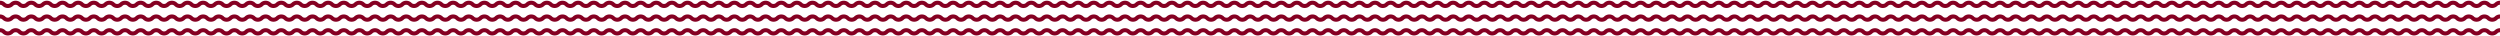
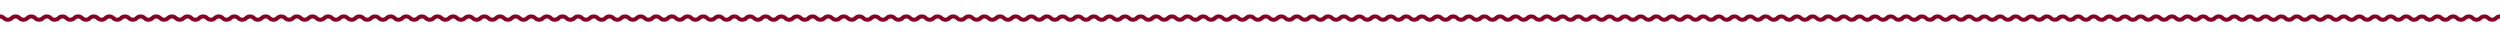
<svg xmlns="http://www.w3.org/2000/svg" viewBox="0 0 11406.078 165.125" fill="#850022">
-   <path d="M11381.738 13.37c-6.234 6.231-16.377 6.23-22.607 0-13.423-13.417-35.26-13.416-48.682 0-6.233 6.231-16.375 6.229-22.606.001-6.481-6.481-15.126-10.05-24.341-10.05s-17.857 3.569-24.341 10.049c-6.233 6.232-16.373 6.232-22.606 0-6.482-6.48-15.127-10.049-24.34-10.049s-17.859 3.569-24.342 10.049c-6.232 6.232-16.373 6.232-22.605 0-6.482-6.48-15.127-10.049-24.342-10.049s-17.858 3.569-24.34 10.049c-6.233 6.231-16.375 6.23-22.607 0-6.482-6.48-15.125-10.048-24.34-10.048s-17.859 3.568-24.34 10.048c-6.234 6.231-16.377 6.23-22.608 0-13.423-13.417-35.259-13.416-48.681 0-6.234 6.231-16.375 6.229-22.607.001-6.48-6.481-15.125-10.05-24.34-10.05s-17.858 3.569-24.341 10.049c-6.233 6.232-16.374 6.232-22.606 0-6.482-6.48-15.127-10.049-24.34-10.049s-17.859 3.569-24.342 10.049c-6.232 6.232-16.373 6.232-22.606 0-6.482-6.48-15.126-10.049-24.341-10.049s-17.859 3.569-24.34 10.049c-6.234 6.231-16.375 6.23-22.607 0-6.482-6.48-15.126-10.048-24.341-10.048s-17.858 3.568-24.339 10.048c-6.235 6.231-16.377 6.23-22.609 0-13.422-13.417-35.258-13.416-48.681 0-6.233 6.231-16.375 6.229-22.606.001-6.482-6.481-15.125-10.05-24.34-10.05s-17.859 3.569-24.342 10.049c-6.232 6.232-16.373 6.232-22.606 0-6.482-6.48-15.126-10.049-24.34-10.049s-17.858 3.569-24.341 10.049a16.01 16.01 0 0 1-22.607 0c-6.482-6.48-15.126-10.049-24.341-10.049s-17.858 3.569-24.339 10.049c-6.234 6.231-16.377 6.23-22.608 0-6.481-6.48-15.126-10.048-24.341-10.048s-17.857 3.568-24.339 10.048c-6.235 6.231-16.377 6.23-22.608 0-13.422-13.417-35.259-13.416-48.682 0-6.232 6.231-16.375 6.229-22.605.001-6.482-6.481-15.126-10.05-24.341-10.05s-17.858 3.569-24.341 10.049c-6.233 6.232-16.373 6.232-22.606 0-6.483-6.48-15.126-10.049-24.341-10.049s-17.858 3.569-24.341 10.049c-6.233 6.232-16.373 6.232-22.606 0-6.482-6.48-15.127-10.049-24.341-10.049s-17.858 3.569-24.339 10.049c-6.234 6.231-16.377 6.23-22.609 0-6.48-6.48-15.125-10.048-24.34-10.048s-17.859 3.568-24.34 10.048c-6.234 6.231-16.377 6.23-22.607 0-13.423-13.417-35.26-13.416-48.682 0-6.233 6.231-16.375 6.229-22.606.001-6.481-6.481-15.126-10.05-24.341-10.05s-17.857 3.569-24.341 10.049c-6.233 6.232-16.373 6.232-22.606 0-6.482-6.48-15.127-10.049-24.34-10.049s-17.859 3.569-24.342 10.049c-6.232 6.232-16.373 6.232-22.605 0-6.482-6.48-15.127-10.049-24.342-10.049s-17.858 3.569-24.34 10.049c-6.233 6.231-16.375 6.23-22.607 0-6.482-6.48-15.125-10.048-24.34-10.048s-17.859 3.568-24.34 10.048c-6.234 6.231-16.377 6.23-22.608 0-13.423-13.417-35.259-13.416-48.681 0-6.234 6.231-16.375 6.229-22.607.001-6.48-6.481-15.125-10.05-24.34-10.05s-17.858 3.569-24.341 10.049c-6.233 6.232-16.374 6.232-22.606 0-6.482-6.48-15.127-10.049-24.34-10.049s-17.859 3.569-24.342 10.049c-6.232 6.232-16.373 6.232-22.606 0-6.482-6.48-15.126-10.049-24.341-10.049s-17.859 3.569-24.34 10.049c-6.234 6.231-16.375 6.23-22.607 0-6.482-6.48-15.126-10.048-24.341-10.048S9249.58 6.89 9243.1 13.37c-6.235 6.231-16.377 6.23-22.609 0-13.422-13.417-35.258-13.416-48.681 0-6.233 6.231-16.375 6.229-22.606.001-6.482-6.481-15.125-10.05-24.34-10.05s-17.859 3.569-24.342 10.049c-6.232 6.232-16.373 6.232-22.606 0-6.482-6.48-15.126-10.049-24.34-10.049s-17.858 3.569-24.341 10.049a16.01 16.01 0 0 1-22.607 0c-6.482-6.48-15.126-10.049-24.341-10.049s-17.858 3.569-24.339 10.049c-6.234 6.231-16.377 6.23-22.608 0-6.481-6.48-15.126-10.048-24.341-10.048s-17.857 3.568-24.339 10.048c-6.235 6.231-16.377 6.23-22.608 0-13.422-13.417-35.259-13.416-48.682 0-6.232 6.231-16.375 6.229-22.605.001-6.482-6.481-15.126-10.05-24.341-10.05s-17.858 3.569-24.341 10.049c-6.233 6.232-16.373 6.232-22.606 0-6.483-6.48-15.126-10.049-24.341-10.049s-17.858 3.569-24.341 10.049c-6.233 6.232-16.373 6.232-22.606 0-6.482-6.48-15.127-10.049-24.341-10.049s-17.858 3.569-24.339 10.049c-6.234 6.231-16.377 6.23-22.609 0-6.48-6.48-15.125-10.048-24.34-10.048s-17.859 3.568-24.34 10.048c-6.234 6.231-16.377 6.23-22.607 0-13.423-13.417-35.26-13.416-48.682 0-6.233 6.231-16.375 6.229-22.606.001-6.481-6.481-15.126-10.05-24.341-10.05s-17.857 3.569-24.341 10.049c-6.233 6.232-16.373 6.232-22.606 0-6.482-6.48-15.127-10.049-24.34-10.049s-17.859 3.569-24.342 10.049c-6.232 6.232-16.373 6.232-22.605 0-6.482-6.48-15.127-10.049-24.342-10.049s-17.858 3.569-24.34 10.049c-6.233 6.231-16.375 6.23-22.607 0-6.482-6.48-15.125-10.048-24.34-10.048s-17.859 3.568-24.34 10.048c-6.235 6.231-16.377 6.23-22.608 0-13.422-13.417-35.259-13.416-48.681 0-6.233 6.231-16.375 6.229-22.606.001-6.481-6.481-15.125-10.05-24.34-10.05s-17.858 3.569-24.341 10.049c-6.233 6.232-16.374 6.232-22.606 0-6.483-6.48-15.126-10.049-24.34-10.049S7966.4 6.89 7959.918 13.37c-6.233 6.232-16.373 6.232-22.606 0-6.482-6.48-15.126-10.049-24.341-10.049s-17.859 3.569-24.339 10.049c-6.234 6.231-16.376 6.23-22.608 0-6.481-6.48-15.125-10.048-24.34-10.048s-17.859 3.568-24.339 10.048c-6.235 6.231-16.377 6.23-22.608 0-13.422-13.417-35.259-13.416-48.681 0-6.233 6.231-16.375 6.229-22.606.001-6.482-6.481-15.125-10.05-24.34-10.05s-17.858 3.569-24.341 10.049c-6.233 6.232-16.373 6.232-22.606 0-6.482-6.48-15.126-10.049-24.34-10.049s-17.859 3.569-24.341 10.049c-6.233 6.232-16.373 6.232-22.606 0-6.482-6.48-15.126-10.049-24.341-10.049s-17.858 3.569-24.339 10.049c-6.234 6.231-16.376 6.23-22.608 0-6.482-6.48-15.125-10.048-24.34-10.048s-17.858 3.568-24.339 10.048c-6.235 6.231-16.377 6.23-22.608 0-13.422-13.417-35.259-13.416-48.681 0-6.233 6.231-16.375 6.229-22.606.001-6.481-6.481-15.125-10.05-24.34-10.05s-17.858 3.569-24.341 10.049c-6.233 6.232-16.374 6.232-22.606 0-6.483-6.48-15.126-10.049-24.34-10.049s-17.859 3.569-24.341 10.049c-6.233 6.232-16.373 6.232-22.606 0-6.482-6.48-15.126-10.049-24.341-10.049S7182.24 6.89 7175.76 13.37c-6.234 6.231-16.376 6.23-22.608 0-6.481-6.48-15.125-10.048-24.34-10.048s-17.859 3.568-24.339 10.048c-6.235 6.231-16.377 6.23-22.608 0-13.422-13.417-35.259-13.416-48.681 0-6.233 6.231-16.375 6.229-22.606.001-6.482-6.481-15.125-10.05-24.34-10.05s-17.858 3.569-24.341 10.049c-6.233 6.232-16.373 6.232-22.606 0-6.482-6.48-15.126-10.049-24.34-10.049s-17.859 3.569-24.341 10.049c-6.233 6.232-16.373 6.232-22.606 0-6.482-6.48-15.126-10.049-24.341-10.049s-17.858 3.569-24.339 10.049c-6.234 6.231-16.376 6.23-22.608 0-6.482-6.48-15.125-10.048-24.34-10.048S6754.5 6.89 6748.02 13.37c-6.235 6.231-16.377 6.23-22.608 0-13.422-13.417-35.259-13.416-48.681 0-6.233 6.231-16.375 6.229-22.606.001-6.481-6.481-15.125-10.05-24.34-10.05s-17.858 3.569-24.341 10.049c-6.233 6.232-16.374 6.232-22.606 0-6.483-6.48-15.126-10.049-24.34-10.049s-17.859 3.569-24.341 10.049c-6.233 6.232-16.373 6.232-22.606 0-6.482-6.48-15.126-10.049-24.341-10.049s-17.859 3.569-24.339 10.049c-6.234 6.231-16.376 6.23-22.608 0-6.481-6.48-15.125-10.048-24.34-10.048S6398.06 6.89 6391.58 13.37c-6.235 6.231-16.377 6.23-22.608 0-13.422-13.417-35.259-13.416-48.681 0-6.233 6.231-16.375 6.229-22.606.001-6.482-6.481-15.125-10.05-24.34-10.05s-17.858 3.569-24.341 10.049c-6.233 6.232-16.373 6.232-22.606 0-6.482-6.48-15.126-10.049-24.34-10.049s-17.859 3.569-24.341 10.049c-6.233 6.232-16.373 6.232-22.606 0-6.482-6.48-15.126-10.049-24.341-10.049s-17.858 3.569-24.339 10.049c-6.234 6.231-16.376 6.23-22.608 0-6.482-6.48-15.125-10.048-24.34-10.048s-17.858 3.568-24.339 10.048c-6.235 6.231-16.377 6.23-22.608 0-13.422-13.417-35.259-13.416-48.681 0-6.233 6.231-16.375 6.229-22.606.001-6.481-6.481-15.125-10.05-24.34-10.05s-17.858 3.569-24.341 10.049c-6.233 6.232-16.374 6.232-22.606 0-6.483-6.48-15.126-10.049-24.34-10.049s-17.859 3.569-24.341 10.049c-6.233 6.232-16.373 6.232-22.606 0-6.482-6.48-15.126-10.049-24.341-10.049s-17.859 3.569-24.339 10.049c-6.234 6.231-16.376 6.23-22.608 0-6.481-6.48-15.125-10.048-24.34-10.048h0c-9.215 0-17.859 3.568-24.339 10.048-6.235 6.231-16.377 6.23-22.608 0-13.422-13.417-35.259-13.416-48.681 0-6.233 6.231-16.375 6.229-22.606.001-6.482-6.481-15.125-10.05-24.34-10.05s-17.858 3.569-24.341 10.049c-6.233 6.232-16.373 6.232-22.606 0-6.482-6.48-15.126-10.049-24.34-10.049s-17.859 3.569-24.341 10.049c-6.233 6.232-16.373 6.232-22.606 0-6.482-6.48-15.126-10.049-24.341-10.049s-17.858 3.569-24.339 10.049c-6.234 6.231-16.376 6.23-22.608 0-6.482-6.48-15.125-10.048-24.34-10.048s-17.858 3.568-24.339 10.048c-6.235 6.231-16.377 6.23-22.608 0-13.422-13.417-35.259-13.416-48.681 0-6.233 6.231-16.375 6.229-22.606.001-6.481-6.481-15.125-10.05-24.34-10.05s-17.858 3.569-24.341 10.049c-6.233 6.232-16.374 6.232-22.606 0-6.483-6.48-15.126-10.049-24.34-10.049s-17.859 3.569-24.341 10.049c-6.233 6.232-16.373 6.232-22.606 0-6.482-6.48-15.126-10.049-24.341-10.049s-17.859 3.569-24.339 10.049c-6.234 6.231-16.376 6.23-22.608 0-6.481-6.48-15.125-10.048-24.34-10.048S4972.3 6.89 4965.82 13.37c-6.235 6.231-16.377 6.23-22.608 0-13.422-13.417-35.259-13.416-48.681 0-6.233 6.231-16.375 6.229-22.606.001-6.482-6.481-15.125-10.05-24.34-10.05s-17.858 3.569-24.341 10.049c-6.233 6.232-16.373 6.232-22.606 0-6.482-6.48-15.126-10.049-24.34-10.049s-17.859 3.569-24.341 10.049c-6.233 6.232-16.373 6.232-22.606 0-6.482-6.48-15.126-10.049-24.341-10.049s-17.858 3.569-24.339 10.049c-6.234 6.231-16.376 6.23-22.608 0-6.482-6.48-15.125-10.048-24.34-10.048s-17.858 3.568-24.339 10.048c-6.235 6.231-16.377 6.23-22.608 0-13.422-13.417-35.259-13.416-48.681 0-6.233 6.231-16.375 6.229-22.606.001-6.481-6.481-15.125-10.05-24.34-10.05s-17.858 3.569-24.341 10.049c-6.233 6.232-16.374 6.232-22.606 0-6.483-6.48-15.126-10.049-24.34-10.049s-17.859 3.569-24.341 10.049c-6.233 6.232-16.373 6.232-22.606 0-6.482-6.48-15.126-10.049-24.341-10.049s-17.859 3.569-24.339 10.049c-6.234 6.231-16.376 6.23-22.608 0-6.481-6.48-15.125-10.048-24.34-10.048S4259.42 6.89 4252.94 13.37c-6.235 6.231-16.377 6.23-22.608 0-13.422-13.417-35.259-13.416-48.681 0-6.233 6.231-16.375 6.229-22.606.001-6.482-6.481-15.125-10.05-24.34-10.05s-17.858 3.569-24.341 10.049c-6.233 6.232-16.373 6.232-22.606 0-6.482-6.48-15.126-10.049-24.34-10.049s-17.859 3.569-24.341 10.049c-6.233 6.232-16.373 6.232-22.606 0-6.482-6.48-15.126-10.049-24.341-10.049s-17.858 3.569-24.339 10.049c-6.234 6.231-16.376 6.23-22.608 0-6.482-6.48-15.125-10.048-24.34-10.048S3902.981 6.89 3896.5 13.37c-6.235 6.231-16.377 6.23-22.608 0-13.422-13.417-35.259-13.416-48.681 0-6.233 6.231-16.375 6.229-22.606.001-6.481-6.481-15.125-10.05-24.34-10.05s-17.858 3.569-24.341 10.049c-6.233 6.232-16.374 6.232-22.606 0-6.483-6.48-15.126-10.049-24.34-10.049s-17.859 3.569-24.341 10.049c-6.233 6.232-16.373 6.232-22.606 0-6.482-6.48-15.126-10.049-24.341-10.049s-17.859 3.569-24.339 10.049c-6.234 6.231-16.376 6.23-22.608 0-6.481-6.48-15.125-10.048-24.34-10.048s-17.859 3.568-24.339 10.048c-6.235 6.231-16.377 6.23-22.608 0-13.422-13.417-35.259-13.416-48.681 0-6.233 6.231-16.375 6.229-22.606.001-6.482-6.481-15.125-10.05-24.34-10.05s-17.858 3.569-24.341 10.049c-6.233 6.232-16.373 6.232-22.606 0-6.482-6.48-15.126-10.049-24.34-10.049s-17.859 3.569-24.341 10.049c-6.233 6.232-16.373 6.232-22.606 0-6.482-6.48-15.126-10.049-24.341-10.049s-17.858 3.569-24.339 10.049c-6.234 6.231-16.376 6.23-22.608 0-6.482-6.48-15.125-10.048-24.34-10.048s-17.858 3.568-24.339 10.048c-6.235 6.231-16.377 6.23-22.608 0-13.422-13.417-35.259-13.416-48.681 0-6.233 6.231-16.375 6.229-22.606.001-6.481-6.481-15.125-10.05-24.34-10.05s-17.858 3.569-24.341 10.049c-6.233 6.232-16.374 6.232-22.606 0-6.483-6.48-15.126-10.049-24.34-10.049s-17.859 3.569-24.341 10.049c-6.233 6.232-16.373 6.232-22.606 0-6.482-6.48-15.126-10.049-24.341-10.049s-17.859 3.569-24.339 10.049c-6.234 6.231-16.376 6.23-22.608 0-6.481-6.48-15.125-10.048-24.34-10.048s-17.859 3.568-24.339 10.048c-6.235 6.231-16.377 6.23-22.608 0-13.422-13.417-35.259-13.416-48.681 0-6.233 6.231-16.375 6.229-22.606.001-6.482-6.481-15.125-10.05-24.34-10.05s-17.858 3.569-24.341 10.049c-6.233 6.232-16.373 6.232-22.606 0-6.482-6.48-15.126-10.049-24.34-10.049s-17.859 3.569-24.341 10.049c-6.233 6.232-16.373 6.232-22.606 0-6.482-6.48-15.126-10.049-24.341-10.049s-17.858 3.569-24.339 10.049c-6.234 6.231-16.376 6.23-22.608 0-6.482-6.48-15.125-10.048-24.34-10.048s-17.858 3.568-24.339 10.048c-6.235 6.231-16.377 6.23-22.608 0-13.422-13.417-35.259-13.416-48.681 0-6.233 6.231-16.375 6.229-22.606.001-6.481-6.481-15.125-10.05-24.34-10.05s-17.858 3.569-24.341 10.049c-6.233 6.232-16.374 6.232-22.606 0-6.483-6.48-15.126-10.049-24.34-10.049s-17.859 3.569-24.341 10.049c-6.233 6.232-16.373 6.232-22.606 0-6.482-6.48-15.126-10.049-24.341-10.049s-17.859 3.569-24.339 10.049c-6.234 6.231-16.376 6.23-22.608 0-6.481-6.48-15.125-10.048-24.34-10.048S2120.781 6.89 2114.3 13.37c-6.235 6.231-16.377 6.23-22.608 0-13.422-13.417-35.259-13.416-48.681 0-6.233 6.231-16.375 6.229-22.606.001-6.482-6.481-15.125-10.05-24.34-10.05s-17.858 3.569-24.341 10.049c-6.233 6.232-16.373 6.232-22.606 0-6.482-6.48-15.126-10.049-24.34-10.049s-17.859 3.569-24.341 10.049c-6.233 6.232-16.373 6.232-22.606 0-6.482-6.48-15.126-10.049-24.341-10.049s-17.858 3.569-24.339 10.049c-6.234 6.231-16.376 6.23-22.608 0-6.482-6.48-15.125-10.048-24.34-10.048s-17.858 3.568-24.339 10.048c-6.235 6.231-16.377 6.23-22.608 0-13.422-13.417-35.259-13.416-48.681 0-6.233 6.231-16.375 6.229-22.606.001-6.481-6.481-15.125-10.05-24.34-10.05s-17.858 3.569-24.341 10.049c-6.233 6.232-16.374 6.232-22.606 0-6.483-6.48-15.126-10.049-24.34-10.049s-17.859 3.569-24.341 10.049c-6.233 6.232-16.373 6.232-22.606 0-6.482-6.48-15.126-10.049-24.341-10.049s-17.859 3.569-24.339 10.049c-6.234 6.231-16.376 6.23-22.608 0-6.481-6.48-15.125-10.048-24.34-10.048s-17.859 3.568-24.339 10.048c-6.235 6.231-16.377 6.23-22.608 0-13.422-13.417-35.259-13.416-48.681 0-6.233 6.231-16.375 6.229-22.606.001-6.482-6.481-15.125-10.05-24.34-10.05s-17.858 3.569-24.341 10.049c-6.233 6.232-16.373 6.232-22.606 0-6.482-6.48-15.126-10.049-24.34-10.049s-17.859 3.569-24.341 10.049c-6.233 6.232-16.373 6.232-22.606 0-6.482-6.48-15.126-10.049-24.341-10.049s-17.858 3.569-24.339 10.049c-6.234 6.231-16.376 6.23-22.608 0-6.482-6.48-15.125-10.048-24.34-10.048s-17.858 3.568-24.339 10.048c-6.235 6.231-16.377 6.23-22.608 0-13.422-13.417-35.259-13.416-48.681 0-6.233 6.231-16.375 6.229-22.606.001-6.481-6.481-15.125-10.05-24.34-10.05S908.899 6.89 902.416 13.37c-6.233 6.232-16.374 6.232-22.606 0-6.483-6.48-15.126-10.049-24.34-10.049S837.611 6.89 831.129 13.37c-6.233 6.232-16.373 6.232-22.606 0-6.482-6.48-15.126-10.049-24.341-10.049S766.323 6.89 759.843 13.37c-6.234 6.231-16.376 6.23-22.608 0-6.481-6.48-15.125-10.048-24.34-10.048S695.021 6.89 688.541 13.37c-6.235 6.231-16.377 6.23-22.608 0-13.422-13.417-35.259-13.416-48.681 0-6.233 6.231-16.375 6.229-22.606.001-6.482-6.481-15.125-10.05-24.34-10.05s-17.86 3.569-24.343 10.049c-6.233 6.232-16.373 6.232-22.606 0-6.482-6.48-15.126-10.049-24.34-10.049S481.158 6.89 474.676 13.37c-6.233 6.232-16.373 6.232-22.606 0-6.482-6.48-15.126-10.049-24.341-10.049S409.871 6.89 403.39 13.37c-6.234 6.231-16.376 6.23-22.608 0-6.482-6.48-15.125-10.048-24.34-10.048s-17.86 3.568-24.341 10.048c-6.235 6.231-16.377 6.23-22.608 0-13.422-13.417-35.259-13.416-48.681 0-6.233 6.231-16.375 6.229-22.606.001-6.481-6.481-15.125-10.05-24.34-10.05S196.008 6.89 189.525 13.37c-6.233 6.232-16.374 6.232-22.606 0-6.483-6.48-15.126-10.049-24.34-10.049S124.72 6.89 118.238 13.37c-6.233 6.232-16.373 6.232-22.606 0-6.486-6.48-15.13-10.049-24.344-10.049S53.429 6.89 46.949 13.37c-6.234 6.231-16.376 6.23-22.608 0C17.859 6.89 9.215 3.322 0 3.322v18.432c4.29 0 8.304 1.651 11.304 4.65 13.42 13.417 35.258 13.416 48.681-.001 3-2.999 7.014-4.65 11.303-4.65s8.304 1.652 11.304 4.651c6.482 6.48 15.125 10.048 24.34 10.048s17.859-3.568 24.34-10.048c3-3 7.014-4.651 11.304-4.651s8.304 1.652 11.303 4.651c6.711 6.708 15.525 10.063 24.34 10.063s17.629-3.354 24.34-10.063c3-3 7.015-4.651 11.304-4.651s8.304 1.652 11.304 4.651c13.421 13.418 35.26 13.417 48.68 0 6.234-6.231 16.376-6.229 22.608 0 13.421 13.418 35.259 13.417 48.681 0 3-2.999 7.014-4.65 11.303-4.65s8.304 1.651 11.304 4.65c13.42 13.417 35.258 13.416 48.68-.001 3-2.999 7.014-4.65 11.303-4.65s8.305 1.652 11.304 4.651c6.481 6.48 15.125 10.048 24.34 10.048s17.858-3.568 24.34-10.048c3-3 7.014-4.651 11.304-4.651s8.303 1.652 11.303 4.651c6.711 6.708 15.525 10.063 24.34 10.063s17.629-3.354 24.34-10.063c3-3 7.015-4.651 11.304-4.651s8.304 1.652 11.304 4.651c13.421 13.418 35.26 13.417 48.679 0 6.234-6.231 16.376-6.229 22.608 0 13.421 13.418 35.259 13.417 48.681 0 3-2.999 7.014-4.65 11.303-4.65s8.304 1.651 11.304 4.65c13.42 13.417 35.258 13.416 48.681-.001 3-2.999 7.014-4.65 11.303-4.65s8.304 1.652 11.304 4.651c6.482 6.48 15.125 10.048 24.34 10.048s17.859-3.568 24.34-10.048c3-3 7.014-4.651 11.304-4.651s8.304 1.652 11.303 4.651c6.711 6.708 15.525 10.063 24.34 10.063s17.629-3.354 24.34-10.063c3-3 7.015-4.651 11.304-4.651s8.304 1.652 11.304 4.651c13.421 13.418 35.26 13.417 48.68 0 6.234-6.231 16.376-6.229 22.608 0 13.421 13.418 35.259 13.417 48.681 0 3-2.999 7.014-4.65 11.303-4.65s8.304 1.651 11.304 4.65c13.42 13.417 35.258 13.416 48.68-.001 3-2.999 7.014-4.65 11.303-4.65s8.305 1.652 11.304 4.651c6.481 6.48 15.125 10.048 24.34 10.048s17.858-3.568 24.34-10.048c3-3 7.014-4.651 11.304-4.651s8.303 1.652 11.303 4.651c6.711 6.708 15.525 10.063 24.34 10.063s17.629-3.354 24.34-10.063c3-3 7.015-4.651 11.304-4.651s8.304 1.652 11.304 4.651c13.421 13.418 35.26 13.417 48.679 0 6.234-6.231 16.376-6.229 22.608 0 13.421 13.418 35.259 13.417 48.681 0 3-2.999 7.014-4.65 11.303-4.65s8.304 1.651 11.304 4.65c13.42 13.417 35.258 13.416 48.681-.001 3-2.999 7.014-4.65 11.303-4.65s8.304 1.652 11.304 4.651c6.482 6.48 15.125 10.048 24.34 10.048s17.859-3.568 24.34-10.048c3-3 7.014-4.651 11.304-4.651s8.304 1.652 11.303 4.651c6.711 6.708 15.525 10.063 24.34 10.063s17.629-3.354 24.34-10.063c3-3 7.015-4.651 11.304-4.651s8.304 1.652 11.304 4.651c13.421 13.418 35.26 13.417 48.68 0 6.234-6.231 16.376-6.229 22.608 0 13.421 13.418 35.259 13.417 48.681 0 3-2.999 7.014-4.65 11.303-4.65s8.304 1.651 11.304 4.65c13.42 13.417 35.258 13.416 48.68-.001 3-2.999 7.014-4.65 11.303-4.65s8.305 1.652 11.304 4.651c6.481 6.48 15.125 10.048 24.34 10.048s17.858-3.568 24.34-10.048c3-3 7.014-4.651 11.304-4.651s8.303 1.652 11.303 4.651c6.711 6.708 15.525 10.063 24.34 10.063s17.629-3.354 24.34-10.063c3-3 7.015-4.651 11.304-4.651s8.304 1.652 11.304 4.651c13.421 13.418 35.26 13.417 48.679 0 6.234-6.231 16.376-6.229 22.608 0 13.421 13.418 35.259 13.417 48.681 0 3-2.999 7.014-4.65 11.303-4.65s8.304 1.651 11.304 4.65c13.42 13.417 35.258 13.416 48.681-.001 3-2.999 7.014-4.65 11.303-4.65s8.304 1.652 11.304 4.651c6.482 6.48 15.125 10.048 24.34 10.048s17.859-3.568 24.34-10.048c3-3 7.014-4.651 11.304-4.651s8.304 1.652 11.303 4.651c6.711 6.708 15.525 10.063 24.34 10.063s17.629-3.354 24.34-10.063c3-3 7.015-4.651 11.304-4.651s8.304 1.652 11.304 4.651c13.421 13.418 35.26 13.417 48.68 0 6.234-6.231 16.376-6.229 22.608 0 13.421 13.418 35.259 13.417 48.681 0 3-2.999 7.014-4.65 11.303-4.65s8.304 1.651 11.304 4.65c13.42 13.417 35.258 13.416 48.68-.001 3-2.999 7.014-4.65 11.303-4.65s8.305 1.652 11.304 4.651c6.481 6.48 15.125 10.048 24.34 10.048s17.858-3.568 24.34-10.048c3-3 7.014-4.651 11.304-4.651s8.303 1.652 11.303 4.651c6.711 6.708 15.525 10.063 24.34 10.063s17.629-3.354 24.34-10.063c3-3 7.015-4.651 11.304-4.651s8.304 1.652 11.304 4.651c13.421 13.418 35.26 13.417 48.679 0 6.234-6.231 16.376-6.229 22.608 0 13.421 13.418 35.259 13.417 48.681 0 3-2.999 7.014-4.65 11.303-4.65s8.304 1.651 11.304 4.65c13.42 13.417 35.258 13.416 48.681-.001 3-2.999 7.014-4.65 11.303-4.65s8.304 1.652 11.304 4.651c6.482 6.48 15.125 10.048 24.34 10.048s17.859-3.568 24.34-10.048c3-3 7.014-4.651 11.304-4.651s8.304 1.652 11.303 4.651c6.711 6.708 15.525 10.063 24.34 10.063s17.629-3.354 24.34-10.063c3-3 7.015-4.651 11.304-4.651s8.304 1.652 11.304 4.651c13.421 13.418 35.26 13.417 48.68 0 6.234-6.231 16.376-6.229 22.608 0 13.421 13.418 35.259 13.417 48.681 0 3-2.999 7.014-4.65 11.303-4.65s8.304 1.651 11.304 4.65c13.42 13.417 35.258 13.416 48.68-.001 3-2.999 7.014-4.65 11.303-4.65s8.305 1.652 11.304 4.651c6.481 6.48 15.125 10.048 24.34 10.048s17.858-3.568 24.34-10.048c3-3 7.014-4.651 11.304-4.651s8.303 1.652 11.303 4.651c6.711 6.708 15.525 10.063 24.34 10.063s17.629-3.354 24.34-10.063c3-3 7.015-4.651 11.304-4.651s8.304 1.652 11.304 4.651c13.421 13.418 35.26 13.417 48.679 0 6.234-6.231 16.376-6.229 22.608 0 13.421 13.418 35.259 13.417 48.681 0 3-2.999 7.014-4.65 11.303-4.65s8.304 1.651 11.304 4.65c13.42 13.417 35.258 13.416 48.681-.001 3-2.999 7.014-4.65 11.303-4.65s8.304 1.652 11.304 4.651c6.482 6.48 15.125 10.048 24.34 10.048s17.859-3.568 24.34-10.048c3-3 7.014-4.651 11.304-4.651s8.304 1.652 11.303 4.651c6.711 6.708 15.525 10.063 24.34 10.063s17.629-3.354 24.34-10.063c3-3 7.015-4.651 11.304-4.651s8.304 1.652 11.304 4.651c13.421 13.418 35.26 13.417 48.68 0 6.234-6.231 16.376-6.229 22.608 0 13.421 13.418 35.259 13.417 48.681 0 3-2.999 7.014-4.65 11.303-4.65s8.304 1.651 11.304 4.65c13.42 13.417 35.258 13.416 48.68-.001 3-2.999 7.014-4.65 11.303-4.65s8.305 1.652 11.304 4.651c6.481 6.48 15.125 10.048 24.34 10.048s17.858-3.568 24.34-10.048c3-3 7.014-4.651 11.304-4.651s8.303 1.652 11.303 4.651c6.711 6.708 15.525 10.063 24.34 10.063s17.629-3.354 24.34-10.063c3-3 7.015-4.651 11.304-4.651s8.304 1.652 11.304 4.651c13.421 13.418 35.26 13.417 48.679 0 6.234-6.231 16.376-6.229 22.608 0 13.421 13.418 35.259 13.417 48.681 0 3-2.999 7.014-4.65 11.303-4.65s8.304 1.651 11.304 4.65c13.42 13.417 35.258 13.416 48.681-.001 3-2.999 7.014-4.65 11.303-4.65s8.304 1.652 11.304 4.651c6.482 6.48 15.125 10.048 24.34 10.048s17.859-3.568 24.34-10.048c3-3 7.014-4.651 11.304-4.651s8.304 1.652 11.303 4.651c6.711 6.708 15.525 10.063 24.34 10.063s17.629-3.354 24.34-10.063c3-3 7.015-4.651 11.304-4.651s8.304 1.652 11.304 4.651c13.421 13.418 35.26 13.417 48.68 0 6.234-6.231 16.376-6.229 22.608 0 13.421 13.418 35.259 13.417 48.681 0 3-2.999 7.014-4.65 11.303-4.65s8.304 1.651 11.304 4.65c13.42 13.417 35.258 13.416 48.68-.001 3-2.999 7.014-4.65 11.303-4.65s8.305 1.652 11.304 4.651c6.481 6.48 15.125 10.048 24.34 10.048s17.858-3.568 24.34-10.048c3-3 7.014-4.651 11.304-4.651s8.303 1.652 11.303 4.651c6.711 6.708 15.525 10.063 24.34 10.063s17.629-3.354 24.34-10.063c3-3 7.015-4.651 11.304-4.651s8.304 1.652 11.304 4.651c13.421 13.418 35.26 13.417 48.679 0 6.234-6.231 16.376-6.229 22.608 0 13.421 13.418 35.259 13.417 48.681 0 3-2.999 7.014-4.65 11.303-4.65s8.304 1.651 11.304 4.65c13.42 13.417 35.258 13.416 48.681-.001 3-2.999 7.014-4.65 11.303-4.65s8.304 1.652 11.304 4.651c6.482 6.48 15.125 10.048 24.34 10.048s17.859-3.568 24.34-10.048c3-3 7.014-4.651 11.304-4.651s8.304 1.652 11.303 4.651c6.711 6.708 15.525 10.063 24.34 10.063s17.629-3.354 24.34-10.063c3-3 7.015-4.651 11.304-4.651s8.304 1.652 11.304 4.651c13.421 13.418 35.26 13.417 48.68 0 6.234-6.231 16.376-6.229 22.608 0 13.421 13.418 35.259 13.417 48.681 0 3-2.999 7.014-4.65 11.303-4.65s8.304 1.651 11.304 4.65c13.42 13.417 35.258 13.416 48.68-.001 3-2.999 7.014-4.65 11.303-4.65s8.305 1.652 11.304 4.651c6.481 6.48 15.125 10.048 24.34 10.048s17.858-3.568 24.34-10.048c3-3 7.014-4.651 11.304-4.651s8.303 1.652 11.303 4.651c6.711 6.708 15.525 10.063 24.34 10.063s17.629-3.354 24.34-10.063c3-3 7.015-4.651 11.304-4.651s8.304 1.652 11.304 4.651c13.421 13.418 35.26 13.417 48.679 0 6.234-6.231 16.376-6.229 22.608 0 13.421 13.418 35.259 13.417 48.681 0 3-2.999 7.014-4.65 11.303-4.65h0c4.29 0 8.304 1.651 11.304 4.65 13.42 13.417 35.258 13.416 48.681-.001 3-2.999 7.014-4.65 11.303-4.65s8.304 1.652 11.304 4.651c6.482 6.48 15.125 10.048 24.34 10.048s17.859-3.568 24.34-10.048c3-3 7.014-4.651 11.304-4.651s8.304 1.652 11.303 4.651c6.711 6.708 15.525 10.063 24.34 10.063s17.629-3.354 24.34-10.063c3-3 7.015-4.651 11.304-4.651s8.304 1.652 11.304 4.651c13.421 13.418 35.26 13.417 48.68 0 6.234-6.231 16.376-6.229 22.608 0 13.421 13.418 35.259 13.417 48.681 0 3-2.999 7.014-4.65 11.303-4.65s8.304 1.651 11.304 4.65c13.42 13.417 35.258 13.416 48.68-.001 3-2.999 7.014-4.65 11.303-4.65s8.305 1.652 11.304 4.651c6.481 6.48 15.125 10.048 24.34 10.048s17.858-3.568 24.34-10.048c3-3 7.014-4.651 11.304-4.651s8.303 1.652 11.303 4.651c6.711 6.708 15.525 10.063 24.34 10.063s17.629-3.354 24.34-10.063c3-3 7.015-4.651 11.304-4.651s8.304 1.652 11.304 4.651c13.421 13.418 35.26 13.417 48.679 0 6.234-6.231 16.376-6.229 22.608 0 13.421 13.418 35.259 13.417 48.681 0 3-2.999 7.014-4.65 11.303-4.65s8.304 1.651 11.304 4.65c13.42 13.417 35.258 13.416 48.681-.001 3-2.999 7.014-4.65 11.303-4.65s8.304 1.652 11.304 4.651c6.482 6.48 15.125 10.048 24.34 10.048s17.859-3.568 24.34-10.048c3-3 7.014-4.651 11.304-4.651s8.304 1.652 11.303 4.651c6.711 6.708 15.525 10.063 24.34 10.063s17.629-3.354 24.34-10.063c3-3 7.015-4.651 11.304-4.651s8.304 1.652 11.304 4.651c13.421 13.418 35.26 13.417 48.68 0 6.234-6.231 16.376-6.229 22.608 0 13.421 13.418 35.259 13.417 48.681 0 3-2.999 7.014-4.65 11.303-4.65s8.304 1.651 11.304 4.65c13.42 13.417 35.258 13.416 48.68-.001 3-2.999 7.014-4.65 11.303-4.65s8.305 1.652 11.304 4.651c6.481 6.48 15.125 10.048 24.34 10.048s17.858-3.568 24.34-10.048c3-3 7.014-4.651 11.304-4.651s8.303 1.652 11.303 4.651c6.711 6.708 15.525 10.063 24.34 10.063s17.629-3.354 24.34-10.063c3-3 7.015-4.651 11.304-4.651s8.304 1.652 11.304 4.651c13.421 13.418 35.26 13.417 48.679 0 6.234-6.231 16.376-6.229 22.608 0 13.421 13.418 35.259 13.417 48.681 0 3-2.999 7.014-4.65 11.303-4.65s8.304 1.651 11.304 4.65c13.42 13.417 35.258 13.416 48.681-.001 3-2.999 7.014-4.65 11.303-4.65s8.304 1.652 11.304 4.651c6.482 6.48 15.125 10.048 24.34 10.048s17.859-3.568 24.34-10.048c3-3 7.014-4.651 11.304-4.651s8.304 1.652 11.303 4.651c6.711 6.708 15.525 10.063 24.34 10.063s17.629-3.354 24.34-10.063c3-3 7.015-4.651 11.304-4.651s8.304 1.652 11.304 4.651c13.421 13.418 35.26 13.417 48.68 0 6.234-6.231 16.376-6.229 22.608 0 13.421 13.418 35.259 13.417 48.681 0 3-2.999 7.014-4.65 11.303-4.65s8.304 1.651 11.304 4.65c13.42 13.417 35.258 13.416 48.68-.001 3-2.999 7.014-4.65 11.303-4.65s8.305 1.652 11.304 4.651c6.481 6.48 15.125 10.048 24.34 10.048s17.858-3.568 24.34-10.048c3-3 7.014-4.651 11.304-4.651s8.303 1.652 11.303 4.651c6.711 6.708 15.525 10.063 24.34 10.063s17.629-3.354 24.34-10.063c3-3 7.015-4.651 11.304-4.651s8.304 1.652 11.304 4.651c13.421 13.418 35.26 13.417 48.679 0 6.234-6.231 16.376-6.229 22.608 0 13.421 13.418 35.259 13.417 48.681 0 3-2.999 7.014-4.65 11.303-4.65s8.304 1.651 11.304 4.65c13.42 13.417 35.258 13.416 48.681-.001 3-2.999 7.014-4.65 11.303-4.65s8.304 1.652 11.304 4.651c6.482 6.48 15.125 10.048 24.34 10.048s17.859-3.568 24.34-10.048c3-3 7.014-4.651 11.304-4.651s8.304 1.652 11.303 4.651c6.711 6.708 15.525 10.063 24.34 10.063s17.629-3.354 24.34-10.063c3-3 7.015-4.651 11.304-4.651s8.304 1.652 11.304 4.651c13.421 13.418 35.26 13.417 48.68 0 6.234-6.231 16.376-6.229 22.608 0 13.421 13.418 35.259 13.417 48.681 0 3-2.999 7.014-4.65 11.304-4.65s8.303 1.651 11.304 4.65c13.421 13.417 35.259 13.416 48.681-.001 2.999-2.999 7.014-4.65 11.303-4.65s8.305 1.652 11.305 4.651c6.48 6.48 15.125 10.048 24.34 10.048s17.858-3.568 24.34-10.048c3-3 7.014-4.651 11.305-4.651s8.303 1.652 11.303 4.651c6.711 6.708 15.525 10.063 24.34 10.063s17.63-3.354 24.341-10.063c2.999-3 7.015-4.651 11.304-4.651s8.305 1.652 11.305 4.651c13.422 13.418 35.26 13.417 48.68 0 6.234-6.231 16.375-6.229 22.607 0 13.422 13.418 35.26 13.417 48.682 0 2.999-2.999 7.014-4.65 11.303-4.65s8.304 1.651 11.305 4.65c13.42 13.417 35.258 13.416 48.68-.001 3-2.999 7.014-4.65 11.304-4.65s8.304 1.652 11.304 4.651c6.482 6.48 15.125 10.048 24.34 10.048s17.859-3.568 24.341-10.048c2.999-3 7.014-4.651 11.304-4.651s8.305 1.652 11.304 4.651c6.711 6.708 15.525 10.063 24.341 10.063s17.629-3.354 24.34-10.063c3-3 7.014-4.651 11.304-4.651s8.304 1.652 11.304 4.651c13.422 13.418 35.26 13.417 48.68 0 6.234-6.231 16.377-6.229 22.608 0 13.421 13.418 35.259 13.417 48.681 0 3-2.999 7.014-4.65 11.303-4.65s8.305 1.651 11.305 4.65c13.42 13.417 35.258 13.416 48.68-.001 3-2.999 7.014-4.65 11.304-4.65s8.305 1.652 11.304 4.651c6.482 6.48 15.126 10.048 24.341 10.048s17.858-3.568 24.341-10.048c2.999-3 7.014-4.651 11.304-4.651s8.304 1.652 11.304 4.651c6.711 6.708 15.524 10.063 24.34 10.063s17.629-3.354 24.34-10.063c3-3 7.015-4.651 11.305-4.651s8.303 1.652 11.304 4.651c13.421 13.418 35.26 13.417 48.679 0 6.234-6.231 16.377-6.229 22.609 0 13.421 13.418 35.259 13.417 48.68 0 3-2.999 7.014-4.65 11.304-4.65s8.304 1.651 11.304 4.65c13.421 13.417 35.259 13.416 48.682-.001 2.999-2.999 7.014-4.65 11.303-4.65s8.305 1.652 11.304 4.651c6.481 6.48 15.126 10.048 24.341 10.048s17.858-3.568 24.34-10.048c3-3 7.014-4.651 11.305-4.651s8.303 1.652 11.303 4.651c6.711 6.708 15.525 10.063 24.34 10.063s17.629-3.354 24.34-10.063c3-3 7.016-4.651 11.305-4.651s8.304 1.652 11.305 4.651c13.421 13.418 35.26 13.417 48.68 0 6.233-6.231 16.375-6.229 22.607 0 13.422 13.418 35.26 13.417 48.681 0 2.999-2.999 7.014-4.65 11.304-4.65s8.303 1.651 11.304 4.65c13.421 13.417 35.259 13.416 48.681-.001 2.999-2.999 7.014-4.65 11.303-4.65s8.305 1.652 11.305 4.651c6.48 6.48 15.125 10.048 24.34 10.048s17.858-3.568 24.34-10.048c3-3 7.014-4.651 11.305-4.651s8.303 1.652 11.303 4.651c6.711 6.708 15.525 10.063 24.34 10.063s17.63-3.354 24.341-10.063c2.999-3 7.015-4.651 11.304-4.651s8.305 1.652 11.305 4.651c13.422 13.418 35.26 13.417 48.68 0 6.234-6.231 16.375-6.229 22.607 0 13.422 13.418 35.26 13.417 48.682 0 2.999-2.999 7.014-4.65 11.303-4.65s8.304 1.651 11.305 4.65c13.42 13.417 35.258 13.416 48.68-.001 3-2.999 7.014-4.65 11.304-4.65s8.304 1.652 11.304 4.651c6.482 6.48 15.125 10.048 24.34 10.048s17.859-3.568 24.341-10.048c2.999-3 7.014-4.651 11.304-4.651s8.305 1.652 11.304 4.651c6.711 6.708 15.525 10.063 24.341 10.063s17.629-3.354 24.34-10.063c3-3 7.014-4.651 11.304-4.651s8.304 1.652 11.304 4.651c13.422 13.418 35.26 13.417 48.68 0 6.234-6.231 16.377-6.229 22.608 0 13.421 13.418 35.259 13.417 48.681 0 3-2.999 7.014-4.65 11.303-4.65s8.305 1.651 11.305 4.65c13.42 13.417 35.258 13.416 48.68-.001 3-2.999 7.014-4.65 11.304-4.65s8.305 1.652 11.304 4.651c6.482 6.48 15.126 10.048 24.341 10.048s17.858-3.568 24.341-10.048c2.999-3 7.014-4.651 11.304-4.651s8.304 1.652 11.304 4.651c6.711 6.708 15.524 10.063 24.34 10.063s17.629-3.354 24.34-10.063c3-3 7.015-4.651 11.305-4.651s8.303 1.652 11.304 4.651c13.421 13.418 35.26 13.417 48.679 0 6.234-6.231 16.377-6.229 22.609 0 13.421 13.418 35.259 13.417 48.68 0 3-2.999 7.014-4.65 11.304-4.65s8.304 1.651 11.304 4.65c13.421 13.417 35.259 13.416 48.682-.001 2.999-2.999 7.014-4.65 11.303-4.65s8.305 1.652 11.304 4.651c6.481 6.48 15.126 10.048 24.341 10.048s17.858-3.568 24.34-10.048c3-3 7.014-4.651 11.305-4.651s8.303 1.652 11.303 4.651c6.711 6.708 15.525 10.063 24.34 10.063s17.629-3.354 24.34-10.063c3-3 7.016-4.651 11.305-4.651s8.304 1.652 11.305 4.651c13.421 13.418 35.26 13.417 48.68 0 6.233-6.231 16.375-6.229 22.607 0 13.422 13.418 35.26 13.417 48.681 0 2.999-2.999 7.014-4.65 11.304-4.65s8.303 1.651 11.304 4.65c13.421 13.417 35.259 13.416 48.681-.001 2.999-2.999 7.014-4.65 11.303-4.65s8.305 1.652 11.305 4.651c6.48 6.48 15.125 10.048 24.34 10.048s17.858-3.568 24.34-10.048c3-3 7.014-4.651 11.305-4.651s8.303 1.652 11.303 4.651c6.711 6.708 15.525 10.063 24.34 10.063s17.63-3.354 24.341-10.063c2.999-3 7.015-4.651 11.304-4.651s8.305 1.652 11.305 4.651c13.422 13.418 35.26 13.417 48.68 0 6.234-6.231 16.375-6.229 22.607 0 13.422 13.418 35.26 13.417 48.682 0 2.999-2.999 7.014-4.65 11.303-4.65V3.322c-9.204 0-17.848 3.568-24.329 10.048z" />
  <path d="M11359.129 76.045c-13.42-13.417-35.258-13.416-48.68.001-3 2.999-7.014 4.65-11.303 4.65s-8.305-1.652-11.304-4.651c-13.421-13.417-35.259-13.418-48.682.001-2.999 2.999-7.014 4.65-11.304 4.65s-8.303-1.652-11.303-4.651c-13.422-13.417-35.259-13.416-48.682.001-2.999 2.999-7.014 4.65-11.303 4.65s-8.304-1.652-11.305-4.651c-13.42-13.417-35.26-13.417-48.68 0a16.01 16.01 0 0 1-22.607 0c-6.482-6.48-15.125-10.048-24.34-10.048s-17.859 3.568-24.341 10.048c-6.233 6.232-16.373 6.231-22.608 0-13.42-13.417-35.258-13.416-48.68.001-3 2.999-7.014 4.65-11.304 4.65s-8.304-1.652-11.304-4.651c-13.42-13.417-35.258-13.418-48.681.001-2.999 2.999-7.014 4.65-11.304 4.65s-8.303-1.652-11.304-4.651c-13.421-13.417-35.259-13.416-48.681.001-3 2.999-7.014 4.65-11.303 4.65s-8.305-1.652-11.305-4.651c-13.42-13.417-35.26-13.417-48.68 0a16.01 16.01 0 0 1-22.607 0c-6.482-6.48-15.126-10.048-24.341-10.048s-17.858 3.568-24.341 10.048a16.01 16.01 0 0 1-22.607 0c-13.421-13.417-35.258-13.416-48.681.001-2.999 2.999-7.014 4.65-11.304 4.65s-8.303-1.652-11.303-4.651c-13.42-13.417-35.26-13.418-48.682.001-3 2.999-7.014 4.65-11.303 4.65s-8.305-1.652-11.305-4.651c-13.42-13.417-35.258-13.416-48.68.001-3 2.999-7.014 4.65-11.304 4.65s-8.304-1.652-11.304-4.651c-13.421-13.417-35.26-13.417-48.682 0-6.232 6.232-16.373 6.231-22.606 0-6.481-6.48-15.126-10.048-24.341-10.048s-17.857 3.568-24.34 10.048a16.01 16.01 0 0 1-22.607 0c-13.422-13.417-35.259-13.416-48.682.001-2.999 2.999-7.014 4.65-11.303 4.65s-8.304-1.652-11.303-4.651c-13.421-13.417-35.26-13.418-48.682.001-3 2.999-7.014 4.65-11.303 4.65s-8.305-1.652-11.305-4.651c-13.42-13.417-35.258-13.416-48.681.001-2.999 2.999-7.014 4.65-11.304 4.65s-8.303-1.652-11.304-4.651c-13.421-13.417-35.26-13.417-48.681 0a16.01 16.01 0 0 1-22.607 0c-6.48-6.48-15.125-10.048-24.34-10.048s-17.859 3.568-24.34 10.048c-6.234 6.232-16.373 6.231-22.609 0-13.42-13.417-35.258-13.416-48.68.001-3 2.999-7.014 4.65-11.303 4.65s-8.305-1.652-11.304-4.651c-13.421-13.417-35.259-13.418-48.682.001-2.999 2.999-7.014 4.65-11.304 4.65s-8.303-1.652-11.303-4.651c-13.422-13.417-35.259-13.416-48.682.001-2.999 2.999-7.014 4.65-11.303 4.65s-8.304-1.652-11.305-4.651c-13.42-13.417-35.26-13.417-48.68 0a16.01 16.01 0 0 1-22.607 0c-6.482-6.48-15.125-10.048-24.34-10.048s-17.859 3.568-24.341 10.048c-6.233 6.232-16.373 6.231-22.608 0-13.42-13.417-35.258-13.416-48.68.001-3 2.999-7.014 4.65-11.304 4.65s-8.304-1.652-11.304-4.651c-13.42-13.417-35.258-13.418-48.681.001-2.999 2.999-7.014 4.65-11.304 4.65s-8.303-1.652-11.304-4.651c-13.421-13.417-35.259-13.416-48.681.001-3 2.999-7.014 4.65-11.303 4.65s-8.305-1.652-11.305-4.651c-13.42-13.417-35.26-13.417-48.68 0a16.01 16.01 0 0 1-22.607 0c-6.482-6.48-15.126-10.048-24.341-10.048s-17.858 3.568-24.341 10.048a16.01 16.01 0 0 1-22.607 0c-13.421-13.417-35.258-13.416-48.681.001-2.999 2.999-7.014 4.65-11.304 4.65s-8.303-1.652-11.303-4.651c-13.42-13.417-35.26-13.418-48.682.001-3 2.999-7.014 4.65-11.303 4.65s-8.305-1.652-11.305-4.651c-13.42-13.417-35.258-13.416-48.68.001-3 2.999-7.014 4.65-11.304 4.65s-8.304-1.652-11.304-4.651c-13.421-13.417-35.26-13.417-48.682 0-6.232 6.232-16.373 6.231-22.606 0-6.481-6.48-15.126-10.048-24.341-10.048s-17.857 3.568-24.34 10.048a16.01 16.01 0 0 1-22.607 0c-13.422-13.417-35.259-13.416-48.682.001-2.999 2.999-7.014 4.65-11.303 4.65s-8.304-1.652-11.303-4.651c-13.421-13.417-35.26-13.418-48.682.001-3 2.999-7.014 4.65-11.303 4.65s-8.305-1.652-11.305-4.651c-13.42-13.417-35.258-13.416-48.681.001-2.999 2.999-7.014 4.65-11.304 4.65s-8.303-1.652-11.304-4.651c-13.421-13.417-35.26-13.417-48.681 0a16.01 16.01 0 0 1-22.607 0c-6.48-6.48-15.125-10.048-24.34-10.048s-17.859 3.568-24.34 10.048c-6.234 6.232-16.373 6.231-22.609 0-13.42-13.417-35.258-13.416-48.68.001-3 2.999-7.014 4.65-11.303 4.65s-8.305-1.652-11.304-4.651c-13.421-13.417-35.259-13.418-48.682.001-2.999 2.999-7.014 4.65-11.304 4.65s-8.303-1.652-11.303-4.651c-13.422-13.417-35.259-13.416-48.682.001-2.999 2.999-7.014 4.65-11.303 4.65s-8.304-1.652-11.305-4.651c-13.42-13.417-35.26-13.417-48.68 0a16.01 16.01 0 0 1-22.607 0c-6.482-6.48-15.125-10.048-24.34-10.048s-17.859 3.568-24.341 10.048c-6.233 6.232-16.373 6.231-22.608 0-13.421-13.417-35.258-13.416-48.681.001-3 2.999-7.014 4.65-11.303 4.65s-8.304-1.652-11.303-4.651c-13.42-13.417-35.259-13.418-48.681.001-3 2.999-7.014 4.65-11.303 4.65s-8.304-1.652-11.304-4.651c-13.42-13.417-35.258-13.416-48.681.001-3 2.999-7.014 4.65-11.303 4.65s-8.304-1.652-11.304-4.651c-13.42-13.417-35.26-13.417-48.68 0a16.01 16.01 0 0 1-22.607 0c-6.481-6.48-15.125-10.048-24.34-10.048s-17.859 3.568-24.34 10.048c-6.233 6.232-16.373 6.231-22.608 0-13.42-13.417-35.258-13.416-48.68.001-3 2.999-7.014 4.65-11.303 4.65s-8.304-1.652-11.303-4.651c-13.42-13.417-35.259-13.418-48.682.001-3 2.999-7.014 4.65-11.303 4.65s-8.304-1.652-11.304-4.651c-13.421-13.417-35.258-13.416-48.681.001-3 2.999-7.014 4.65-11.303 4.65s-8.304-1.652-11.304-4.651c-13.42-13.417-35.26-13.417-48.681 0a16.01 16.01 0 0 1-22.607 0c-6.482-6.48-15.125-10.048-24.34-10.048s-17.858 3.568-24.34 10.048c-6.233 6.232-16.373 6.231-22.608 0-13.421-13.417-35.258-13.416-48.681.001-3 2.999-7.014 4.65-11.303 4.65s-8.304-1.652-11.303-4.651c-13.42-13.417-35.259-13.418-48.681.001-3 2.999-7.014 4.65-11.303 4.65s-8.304-1.652-11.304-4.651c-13.42-13.417-35.258-13.416-48.681.001-3 2.999-7.014 4.65-11.303 4.65s-8.304-1.652-11.304-4.651c-13.42-13.417-35.26-13.417-48.68 0a16.01 16.01 0 0 1-22.607 0c-6.481-6.48-15.125-10.048-24.34-10.048s-17.859 3.568-24.34 10.048c-6.233 6.232-16.373 6.231-22.608 0-13.42-13.417-35.258-13.416-48.68.001-3 2.999-7.014 4.65-11.303 4.65s-8.304-1.652-11.303-4.651c-13.42-13.417-35.259-13.418-48.682.001-3 2.999-7.014 4.65-11.303 4.65s-8.304-1.652-11.304-4.651c-13.421-13.417-35.258-13.416-48.681.001-3 2.999-7.014 4.65-11.303 4.65s-8.304-1.652-11.304-4.651c-13.42-13.417-35.26-13.417-48.681 0a16.01 16.01 0 0 1-22.607 0c-6.482-6.48-15.125-10.048-24.34-10.048s-17.858 3.568-24.34 10.048c-6.233 6.232-16.373 6.231-22.608 0-13.421-13.417-35.258-13.416-48.681.001-3 2.999-7.014 4.65-11.303 4.65s-8.304-1.652-11.303-4.651c-13.42-13.417-35.259-13.418-48.681.001-3 2.999-7.014 4.65-11.303 4.65s-8.304-1.652-11.304-4.651c-13.42-13.417-35.258-13.416-48.681.001-3 2.999-7.014 4.65-11.303 4.65s-8.304-1.652-11.304-4.651c-13.42-13.417-35.26-13.417-48.68 0a16.01 16.01 0 0 1-22.607 0c-6.481-6.48-15.125-10.048-24.34-10.048s-17.859 3.568-24.34 10.048c-6.233 6.232-16.373 6.231-22.608 0-13.42-13.417-35.258-13.416-48.68.001-3 2.999-7.014 4.65-11.303 4.65s-8.304-1.652-11.303-4.651c-13.42-13.417-35.259-13.418-48.682.001-3 2.999-7.014 4.65-11.303 4.65s-8.304-1.652-11.304-4.651c-13.421-13.417-35.258-13.416-48.681.001-3 2.999-7.014 4.65-11.303 4.65s-8.304-1.652-11.304-4.651c-13.42-13.417-35.26-13.417-48.681 0a16.01 16.01 0 0 1-22.607 0c-6.482-6.48-15.125-10.048-24.34-10.048s-17.858 3.568-24.34 10.048c-6.233 6.232-16.373 6.231-22.608 0-13.421-13.417-35.258-13.416-48.681.001-3 2.999-7.014 4.65-11.303 4.65s-8.304-1.652-11.303-4.651c-13.42-13.417-35.259-13.418-48.681.001-3 2.999-7.014 4.65-11.303 4.65s-8.304-1.652-11.304-4.651c-13.42-13.417-35.258-13.416-48.681.001-3 2.999-7.014 4.65-11.303 4.65s-8.304-1.652-11.304-4.651c-13.42-13.417-35.26-13.417-48.68 0a16.01 16.01 0 0 1-22.607 0c-6.481-6.48-15.125-10.048-24.34-10.048h0c-9.215 0-17.859 3.568-24.34 10.048-6.233 6.232-16.373 6.231-22.608 0-13.42-13.417-35.258-13.416-48.68.001-3 2.999-7.014 4.65-11.303 4.65s-8.304-1.652-11.303-4.651c-13.42-13.417-35.259-13.418-48.682.001-3 2.999-7.014 4.65-11.303 4.65s-8.304-1.652-11.304-4.651c-13.421-13.417-35.258-13.416-48.681.001-3 2.999-7.014 4.65-11.303 4.65s-8.304-1.652-11.304-4.651c-13.42-13.417-35.26-13.417-48.681 0a16.01 16.01 0 0 1-22.607 0c-6.482-6.48-15.125-10.048-24.34-10.048s-17.858 3.568-24.34 10.048c-6.233 6.232-16.373 6.231-22.608 0-13.421-13.417-35.258-13.416-48.681.001-3 2.999-7.014 4.65-11.303 4.65s-8.304-1.652-11.303-4.651c-13.42-13.417-35.259-13.418-48.681.001-3 2.999-7.014 4.65-11.303 4.65s-8.304-1.652-11.304-4.651c-13.42-13.417-35.258-13.416-48.681.001-3 2.999-7.014 4.65-11.303 4.65s-8.304-1.652-11.304-4.651c-13.42-13.417-35.26-13.417-48.68 0a16.01 16.01 0 0 1-22.607 0c-6.481-6.48-15.125-10.048-24.34-10.048s-17.859 3.568-24.34 10.048c-6.233 6.232-16.373 6.231-22.608 0-13.42-13.417-35.258-13.416-48.68.001-3 2.999-7.014 4.65-11.303 4.65s-8.304-1.652-11.303-4.651c-13.42-13.417-35.259-13.418-48.682.001-3 2.999-7.014 4.65-11.303 4.65s-8.304-1.652-11.304-4.651c-13.421-13.417-35.258-13.416-48.681.001-3 2.999-7.014 4.65-11.303 4.65s-8.304-1.652-11.304-4.651c-13.42-13.417-35.26-13.417-48.681 0a16.01 16.01 0 0 1-22.607 0c-6.482-6.48-15.125-10.048-24.34-10.048s-17.858 3.568-24.34 10.048c-6.233 6.232-16.373 6.231-22.608 0-13.421-13.417-35.258-13.416-48.681.001-3 2.999-7.014 4.65-11.303 4.65s-8.304-1.652-11.303-4.651c-13.42-13.417-35.259-13.418-48.681.001-3 2.999-7.014 4.65-11.303 4.65s-8.304-1.652-11.304-4.651c-13.42-13.417-35.258-13.416-48.681.001-3 2.999-7.014 4.65-11.303 4.65s-8.304-1.652-11.304-4.651c-13.42-13.417-35.26-13.417-48.68 0a16.01 16.01 0 0 1-22.607 0c-6.481-6.48-15.125-10.048-24.34-10.048s-17.859 3.568-24.34 10.048c-6.233 6.232-16.373 6.231-22.608 0-13.42-13.417-35.258-13.416-48.68.001-3 2.999-7.014 4.65-11.303 4.65s-8.304-1.652-11.303-4.651c-13.42-13.417-35.259-13.418-48.682.001-3 2.999-7.014 4.65-11.303 4.65s-8.304-1.652-11.304-4.651c-13.421-13.417-35.258-13.416-48.681.001-3 2.999-7.014 4.65-11.303 4.65s-8.304-1.652-11.304-4.651c-13.42-13.417-35.26-13.417-48.681 0a16.01 16.01 0 0 1-22.607 0c-6.482-6.48-15.125-10.048-24.34-10.048s-17.858 3.568-24.34 10.048c-6.233 6.232-16.373 6.231-22.608 0-13.421-13.417-35.258-13.416-48.681.001-3 2.999-7.014 4.65-11.303 4.65s-8.304-1.652-11.303-4.651c-13.42-13.417-35.259-13.418-48.681.001-3 2.999-7.014 4.65-11.303 4.65s-8.304-1.652-11.304-4.651c-13.42-13.417-35.258-13.416-48.681.001-3 2.999-7.014 4.65-11.303 4.65s-8.304-1.652-11.304-4.651c-13.42-13.417-35.26-13.417-48.68 0a16.01 16.01 0 0 1-22.607 0c-6.481-6.48-15.125-10.048-24.34-10.048s-17.859 3.568-24.34 10.048c-6.233 6.232-16.373 6.231-22.608 0-13.42-13.417-35.258-13.416-48.68.001-3 2.999-7.014 4.65-11.303 4.65s-8.304-1.652-11.303-4.651c-13.42-13.417-35.259-13.418-48.682.001-3 2.999-7.014 4.65-11.303 4.65s-8.304-1.652-11.304-4.651c-13.421-13.417-35.258-13.416-48.681.001-3 2.999-7.014 4.65-11.303 4.65s-8.304-1.652-11.304-4.651c-13.42-13.417-35.26-13.417-48.681 0a16.01 16.01 0 0 1-22.607 0c-6.482-6.48-15.125-10.048-24.34-10.048s-17.858 3.568-24.34 10.048c-6.233 6.232-16.373 6.231-22.608 0-13.421-13.417-35.258-13.416-48.681.001-3 2.999-7.014 4.65-11.303 4.65s-8.304-1.652-11.303-4.651c-13.42-13.417-35.259-13.418-48.681.001-3 2.999-7.014 4.65-11.303 4.65s-8.304-1.652-11.304-4.651c-13.42-13.417-35.258-13.416-48.681.001-3 2.999-7.014 4.65-11.303 4.65s-8.304-1.652-11.304-4.651c-13.42-13.417-35.26-13.417-48.68 0a16.01 16.01 0 0 1-22.607 0c-6.481-6.48-15.125-10.048-24.34-10.048s-17.859 3.568-24.34 10.048c-6.233 6.232-16.373 6.231-22.608 0-13.42-13.417-35.258-13.416-48.68.001-3 2.999-7.014 4.65-11.303 4.65s-8.304-1.652-11.303-4.651c-13.42-13.417-35.259-13.418-48.682.001-3 2.999-7.014 4.65-11.303 4.65s-8.304-1.652-11.304-4.651c-13.421-13.417-35.258-13.416-48.681.001-3 2.999-7.014 4.65-11.303 4.65s-8.304-1.652-11.304-4.651c-13.42-13.417-35.26-13.417-48.681 0a16.01 16.01 0 0 1-22.607 0c-6.482-6.48-15.125-10.048-24.34-10.048s-17.858 3.568-24.34 10.048c-6.233 6.232-16.373 6.231-22.608 0-13.421-13.417-35.258-13.416-48.681.001-3 2.999-7.014 4.65-11.303 4.65s-8.304-1.652-11.303-4.651c-13.42-13.417-35.259-13.418-48.681.001-3 2.999-7.014 4.65-11.303 4.65s-8.304-1.652-11.304-4.651c-13.42-13.417-35.258-13.416-48.681.001-3 2.999-7.014 4.65-11.303 4.65s-8.304-1.652-11.304-4.651c-13.42-13.417-35.26-13.417-48.68 0a16.01 16.01 0 0 1-22.607 0c-6.481-6.48-15.125-10.048-24.34-10.048s-17.859 3.568-24.34 10.048c-6.233 6.232-16.373 6.231-22.608 0-13.42-13.417-35.258-13.416-48.68.001-3 2.999-7.014 4.65-11.303 4.65s-8.304-1.652-11.303-4.651c-13.42-13.417-35.259-13.418-48.682.001-3 2.999-7.014 4.65-11.303 4.65s-8.304-1.652-11.304-4.651c-13.421-13.417-35.258-13.416-48.681.001-3 2.999-7.014 4.65-11.303 4.65s-8.304-1.652-11.304-4.651c-13.42-13.417-35.26-13.417-48.681 0a16.01 16.01 0 0 1-22.607 0c-6.482-6.48-15.125-10.048-24.34-10.048s-17.858 3.568-24.34 10.048c-6.233 6.232-16.373 6.231-22.608 0-13.421-13.417-35.258-13.416-48.681.001-3 2.999-7.014 4.65-11.303 4.65s-8.304-1.652-11.303-4.651c-13.42-13.417-35.259-13.418-48.681.001-3 2.999-7.014 4.65-11.303 4.65s-8.304-1.652-11.304-4.651c-13.42-13.417-35.258-13.416-48.681.001-3 2.999-7.014 4.65-11.303 4.65s-8.304-1.652-11.304-4.651c-13.42-13.417-35.26-13.417-48.68 0a16.01 16.01 0 0 1-22.607 0c-6.481-6.48-15.125-10.048-24.34-10.048s-17.859 3.568-24.34 10.048c-6.233 6.232-16.373 6.231-22.608 0-13.42-13.417-35.258-13.416-48.68.001-3 2.999-7.014 4.65-11.303 4.65s-8.304-1.652-11.303-4.651c-13.42-13.417-35.259-13.418-48.682.001-3 2.999-7.014 4.65-11.303 4.65s-8.304-1.652-11.304-4.651c-13.421-13.417-35.258-13.416-48.681.001-3 2.999-7.014 4.65-11.303 4.65s-8.304-1.652-11.304-4.651c-13.42-13.417-35.26-13.417-48.681 0a16.01 16.01 0 0 1-22.607 0c-6.482-6.48-15.125-10.048-24.34-10.048s-17.858 3.568-24.34 10.048c-6.233 6.232-16.373 6.231-22.608 0-13.421-13.417-35.258-13.416-48.681.001-3 2.999-7.014 4.65-11.303 4.65s-8.304-1.652-11.303-4.651c-13.42-13.417-35.259-13.418-48.681.001-3 2.999-7.014 4.65-11.303 4.65s-8.304-1.652-11.304-4.651c-13.42-13.417-35.258-13.416-48.681.001-3 2.999-7.014 4.65-11.303 4.65s-8.304-1.652-11.304-4.651c-13.42-13.417-35.26-13.417-48.68 0a16.01 16.01 0 0 1-22.607 0c-6.481-6.48-15.125-10.048-24.34-10.048s-17.859 3.568-24.34 10.048c-6.233 6.232-16.373 6.231-22.608 0-13.42-13.417-35.258-13.416-48.68.001-3 2.999-7.014 4.65-11.303 4.65s-8.304-1.652-11.303-4.651c-13.42-13.417-35.259-13.418-48.682.001-3 2.999-7.014 4.65-11.303 4.65s-8.304-1.652-11.304-4.651c-13.421-13.417-35.258-13.416-48.681.001-3 2.999-7.014 4.65-11.303 4.65s-8.304-1.652-11.304-4.651c-13.42-13.417-35.26-13.417-48.681 0a16.01 16.01 0 0 1-22.607 0c-6.482-6.48-15.125-10.048-24.34-10.048s-17.858 3.568-24.34 10.048c-6.233 6.232-16.373 6.231-22.608 0-13.421-13.417-35.258-13.416-48.681.001-3 2.999-7.014 4.65-11.303 4.65s-8.304-1.652-11.303-4.651c-13.42-13.417-35.259-13.418-48.681.001-3 2.999-7.014 4.65-11.303 4.65s-8.304-1.652-11.304-4.651c-13.42-13.417-35.258-13.416-48.681.001-3 2.999-7.014 4.65-11.303 4.65s-8.304-1.652-11.304-4.651c-13.42-13.417-35.26-13.417-48.68 0a16.01 16.01 0 0 1-22.607 0C17.859 69.565 9.215 65.997 0 65.997v18.432c4.29 0 8.304 1.651 11.303 4.65 13.423 13.418 35.26 13.417 48.682 0 6.232-6.231 16.373-6.231 22.607-.001 6.482 6.481 15.125 10.05 24.34 10.05s17.859-3.569 24.339-10.049c6.234-6.231 16.376-6.229 22.608-.001 6.481 6.481 15.125 10.05 24.34 10.05s17.858-3.569 24.339-10.049c6.234-6.231 16.376-6.232 22.608 0 6.482 6.48 15.126 10.049 24.34 10.049s17.858-3.569 24.339-10.049c6.233-6.231 16.375-6.23 22.608 0 6.711 6.708 15.526 10.064 24.341 10.064s17.629-3.355 24.34-10.064c3-2.999 7.014-4.65 11.303-4.65s8.304 1.651 11.303 4.65c13.423 13.418 35.26 13.417 48.681 0 6.232-6.231 16.374-6.231 22.607-.001 6.481 6.481 15.125 10.05 24.34 10.05s17.858-3.569 24.339-10.049c6.234-6.231 16.376-6.229 22.608-.001 6.481 6.481 15.125 10.05 24.34 10.05s17.859-3.569 24.339-10.049c6.234-6.231 16.376-6.232 22.608 0 6.482 6.48 15.126 10.049 24.34 10.049s17.858-3.569 24.339-10.049c6.233-6.231 16.375-6.23 22.608 0 6.711 6.708 15.526 10.064 24.341 10.064s17.629-3.355 24.34-10.064c3-2.999 7.014-4.65 11.303-4.65s8.304 1.651 11.303 4.65c13.423 13.418 35.26 13.417 48.682 0 6.232-6.231 16.373-6.231 22.607-.001 6.482 6.481 15.125 10.05 24.34 10.05s17.859-3.569 24.339-10.049c6.234-6.231 16.376-6.229 22.608-.001 6.481 6.481 15.125 10.05 24.34 10.05s17.858-3.569 24.339-10.049c6.234-6.231 16.376-6.232 22.608 0 6.482 6.48 15.126 10.049 24.34 10.049s17.858-3.569 24.339-10.049c6.233-6.231 16.375-6.23 22.608 0 6.711 6.708 15.526 10.064 24.341 10.064s17.629-3.355 24.34-10.064c3-2.999 7.014-4.65 11.303-4.65s8.304 1.651 11.303 4.65c13.423 13.418 35.26 13.417 48.681 0 6.232-6.231 16.374-6.231 22.607-.001 6.481 6.481 15.125 10.05 24.34 10.05s17.858-3.569 24.339-10.049c6.234-6.231 16.376-6.229 22.608-.001 6.481 6.481 15.125 10.05 24.34 10.05s17.859-3.569 24.339-10.049c6.234-6.231 16.376-6.232 22.608 0 6.482 6.48 15.126 10.049 24.34 10.049s17.858-3.569 24.339-10.049c6.233-6.231 16.375-6.23 22.608 0 6.711 6.708 15.526 10.064 24.341 10.064s17.629-3.355 24.34-10.064c3-2.999 7.014-4.65 11.303-4.65s8.304 1.651 11.303 4.65c13.423 13.418 35.26 13.417 48.682 0 6.232-6.231 16.373-6.231 22.607-.001 6.482 6.481 15.125 10.05 24.34 10.05s17.859-3.569 24.339-10.049c6.234-6.231 16.376-6.229 22.608-.001 6.481 6.481 15.125 10.05 24.34 10.05s17.858-3.569 24.339-10.049c6.234-6.231 16.376-6.232 22.608 0 6.482 6.48 15.126 10.049 24.34 10.049s17.858-3.569 24.339-10.049c6.233-6.231 16.375-6.23 22.608 0 6.711 6.708 15.526 10.064 24.341 10.064s17.629-3.355 24.34-10.064c3-2.999 7.014-4.65 11.303-4.65s8.304 1.651 11.303 4.65c13.423 13.418 35.26 13.417 48.681 0 6.232-6.231 16.374-6.231 22.607-.001 6.481 6.481 15.125 10.05 24.34 10.05s17.858-3.569 24.339-10.049c6.234-6.231 16.376-6.229 22.608-.001 6.481 6.481 15.125 10.05 24.34 10.05s17.859-3.569 24.339-10.049c6.234-6.231 16.376-6.232 22.608 0 6.482 6.48 15.126 10.049 24.34 10.049s17.858-3.569 24.339-10.049c6.233-6.231 16.375-6.23 22.608 0 6.711 6.708 15.526 10.064 24.341 10.064s17.629-3.355 24.34-10.064c3-2.999 7.014-4.65 11.303-4.65s8.304 1.651 11.303 4.65c13.423 13.418 35.26 13.417 48.682 0 6.232-6.231 16.373-6.231 22.607-.001 6.482 6.481 15.125 10.05 24.34 10.05s17.859-3.569 24.339-10.049c6.234-6.231 16.376-6.229 22.608-.001 6.481 6.481 15.125 10.05 24.34 10.05s17.858-3.569 24.339-10.049c6.234-6.231 16.376-6.232 22.608 0 6.482 6.48 15.126 10.049 24.34 10.049s17.858-3.569 24.339-10.049c6.233-6.231 16.375-6.23 22.608 0 6.711 6.708 15.526 10.064 24.341 10.064s17.629-3.355 24.34-10.064c3-2.999 7.014-4.65 11.303-4.65s8.304 1.651 11.303 4.65c13.423 13.418 35.26 13.417 48.681 0 6.232-6.231 16.374-6.231 22.607-.001 6.481 6.481 15.125 10.05 24.34 10.05s17.858-3.569 24.339-10.049c6.234-6.231 16.376-6.229 22.608-.001 6.481 6.481 15.125 10.05 24.34 10.05s17.859-3.569 24.339-10.049c6.234-6.231 16.376-6.232 22.608 0 6.482 6.48 15.126 10.049 24.34 10.049s17.858-3.569 24.339-10.049c6.233-6.231 16.375-6.23 22.608 0 6.711 6.708 15.526 10.064 24.341 10.064s17.629-3.355 24.34-10.064c3-2.999 7.014-4.65 11.303-4.65s8.304 1.651 11.303 4.65c13.423 13.418 35.26 13.417 48.682 0 6.232-6.231 16.373-6.231 22.607-.001 6.482 6.481 15.125 10.05 24.34 10.05s17.859-3.569 24.339-10.049c6.234-6.231 16.376-6.229 22.608-.001 6.481 6.481 15.125 10.05 24.34 10.05s17.858-3.569 24.339-10.049c6.234-6.231 16.376-6.232 22.608 0 6.482 6.48 15.126 10.049 24.34 10.049s17.858-3.569 24.339-10.049c6.233-6.231 16.375-6.23 22.608 0 6.711 6.708 15.526 10.064 24.341 10.064s17.629-3.355 24.34-10.064c3-2.999 7.014-4.65 11.303-4.65s8.304 1.651 11.303 4.65c13.423 13.418 35.26 13.417 48.681 0 6.232-6.231 16.374-6.231 22.607-.001 6.481 6.481 15.125 10.05 24.34 10.05s17.858-3.569 24.339-10.049c6.234-6.231 16.376-6.229 22.608-.001 6.481 6.481 15.125 10.05 24.34 10.05s17.859-3.569 24.339-10.049c6.234-6.231 16.376-6.232 22.608 0 6.482 6.48 15.126 10.049 24.34 10.049s17.858-3.569 24.339-10.049c6.233-6.231 16.375-6.23 22.608 0 6.711 6.708 15.526 10.064 24.341 10.064s17.629-3.355 24.34-10.064c3-2.999 7.014-4.65 11.303-4.65s8.304 1.651 11.303 4.65c13.423 13.418 35.26 13.417 48.682 0 6.232-6.231 16.373-6.231 22.607-.001 6.482 6.481 15.125 10.05 24.34 10.05s17.859-3.569 24.339-10.049c6.234-6.231 16.376-6.229 22.608-.001 6.481 6.481 15.125 10.05 24.34 10.05s17.858-3.569 24.339-10.049c6.234-6.231 16.376-6.232 22.608 0 6.482 6.48 15.126 10.049 24.34 10.049s17.858-3.569 24.339-10.049c6.233-6.231 16.375-6.23 22.608 0 6.711 6.708 15.526 10.064 24.341 10.064s17.629-3.355 24.34-10.064c3-2.999 7.014-4.65 11.303-4.65s8.304 1.651 11.303 4.65c13.423 13.418 35.26 13.417 48.681 0 6.232-6.231 16.374-6.231 22.607-.001 6.481 6.481 15.125 10.05 24.34 10.05s17.858-3.569 24.339-10.049c6.234-6.231 16.376-6.229 22.608-.001 6.481 6.481 15.125 10.05 24.34 10.05s17.859-3.569 24.339-10.049c6.234-6.231 16.376-6.232 22.608 0 6.482 6.48 15.126 10.049 24.34 10.049s17.858-3.569 24.339-10.049c6.233-6.231 16.375-6.23 22.608 0 6.711 6.708 15.526 10.064 24.341 10.064s17.629-3.355 24.34-10.064c3-2.999 7.014-4.65 11.303-4.65s8.304 1.651 11.303 4.65c13.423 13.418 35.26 13.417 48.682 0 6.232-6.231 16.373-6.231 22.607-.001 6.482 6.481 15.125 10.05 24.34 10.05s17.859-3.569 24.339-10.049c6.234-6.231 16.376-6.229 22.608-.001 6.481 6.481 15.125 10.05 24.34 10.05s17.858-3.569 24.339-10.049c6.234-6.231 16.376-6.232 22.608 0 6.482 6.48 15.126 10.049 24.34 10.049s17.858-3.569 24.339-10.049c6.233-6.231 16.375-6.23 22.608 0 6.711 6.708 15.526 10.064 24.341 10.064s17.629-3.355 24.34-10.064c3-2.999 7.014-4.65 11.303-4.65s8.304 1.651 11.303 4.65c13.423 13.418 35.26 13.417 48.681 0 6.232-6.231 16.374-6.231 22.607-.001 6.481 6.481 15.125 10.05 24.34 10.05s17.858-3.569 24.339-10.049c6.234-6.231 16.376-6.229 22.608-.001 6.481 6.481 15.125 10.05 24.34 10.05s17.859-3.569 24.339-10.049c6.234-6.231 16.376-6.232 22.608 0 6.482 6.48 15.126 10.049 24.34 10.049s17.858-3.569 24.339-10.049c6.233-6.231 16.375-6.23 22.608 0 6.711 6.708 15.526 10.064 24.341 10.064s17.629-3.355 24.34-10.064c3-2.999 7.014-4.65 11.303-4.65s8.304 1.651 11.303 4.65c13.423 13.418 35.26 13.417 48.682 0 6.232-6.231 16.373-6.231 22.607-.001 6.482 6.481 15.125 10.05 24.34 10.05s17.859-3.569 24.339-10.049c6.234-6.231 16.376-6.229 22.608-.001 6.481 6.481 15.125 10.05 24.34 10.05s17.858-3.569 24.339-10.049c6.234-6.231 16.376-6.232 22.608 0 6.482 6.48 15.126 10.049 24.34 10.049s17.858-3.569 24.339-10.049c6.233-6.231 16.375-6.23 22.608 0 6.711 6.708 15.526 10.064 24.341 10.064s17.629-3.355 24.34-10.064c3-2.999 7.014-4.65 11.303-4.65s8.304 1.651 11.303 4.65c13.423 13.418 35.26 13.417 48.681 0 6.232-6.231 16.374-6.231 22.607-.001 6.481 6.481 15.125 10.05 24.34 10.05s17.858-3.569 24.339-10.049c6.234-6.231 16.376-6.229 22.608-.001 6.481 6.481 15.125 10.05 24.34 10.05s17.859-3.569 24.339-10.049c6.234-6.231 16.376-6.232 22.608 0 6.482 6.48 15.126 10.049 24.34 10.049s17.858-3.569 24.339-10.049c6.233-6.231 16.375-6.23 22.608 0 6.711 6.708 15.526 10.064 24.341 10.064s17.629-3.355 24.34-10.064c3-2.999 7.014-4.65 11.303-4.65h0c4.29 0 8.304 1.651 11.303 4.65 13.423 13.418 35.26 13.417 48.682 0 6.232-6.231 16.373-6.231 22.607-.001 6.482 6.481 15.125 10.05 24.34 10.05s17.859-3.569 24.339-10.049c6.234-6.231 16.376-6.229 22.608-.001 6.481 6.481 15.125 10.05 24.34 10.05s17.858-3.569 24.339-10.049c6.234-6.231 16.376-6.232 22.608 0 6.482 6.48 15.126 10.049 24.34 10.049s17.858-3.569 24.339-10.049c6.233-6.231 16.375-6.23 22.608 0 6.711 6.708 15.526 10.064 24.341 10.064s17.629-3.355 24.34-10.064c3-2.999 7.014-4.65 11.303-4.65s8.304 1.651 11.303 4.65c13.423 13.418 35.26 13.417 48.681 0 6.232-6.231 16.374-6.231 22.607-.001 6.481 6.481 15.125 10.05 24.34 10.05s17.858-3.569 24.339-10.049c6.234-6.231 16.376-6.229 22.608-.001 6.481 6.481 15.125 10.05 24.34 10.05s17.859-3.569 24.339-10.049c6.234-6.231 16.376-6.232 22.608 0 6.482 6.48 15.126 10.049 24.34 10.049s17.858-3.569 24.339-10.049c6.233-6.231 16.375-6.23 22.608 0 6.711 6.708 15.526 10.064 24.341 10.064s17.629-3.355 24.34-10.064c3-2.999 7.014-4.65 11.303-4.65s8.304 1.651 11.303 4.65c13.423 13.418 35.26 13.417 48.682 0 6.232-6.231 16.373-6.231 22.607-.001 6.482 6.481 15.125 10.05 24.34 10.05s17.859-3.569 24.339-10.049c6.234-6.231 16.376-6.229 22.608-.001 6.481 6.481 15.125 10.05 24.34 10.05s17.858-3.569 24.339-10.049c6.234-6.231 16.376-6.232 22.608 0 6.482 6.48 15.126 10.049 24.34 10.049s17.858-3.569 24.339-10.049c6.233-6.231 16.375-6.23 22.608 0 6.711 6.708 15.526 10.064 24.341 10.064s17.629-3.355 24.34-10.064c3-2.999 7.014-4.65 11.303-4.65s8.304 1.651 11.303 4.65c13.423 13.418 35.26 13.417 48.681 0 6.232-6.231 16.374-6.231 22.607-.001 6.481 6.481 15.125 10.05 24.34 10.05s17.858-3.569 24.339-10.049c6.234-6.231 16.376-6.229 22.608-.001 6.481 6.481 15.125 10.05 24.34 10.05s17.859-3.569 24.339-10.049c6.234-6.231 16.376-6.232 22.608 0 6.482 6.48 15.126 10.049 24.34 10.049s17.858-3.569 24.339-10.049c6.233-6.231 16.375-6.23 22.608 0 6.711 6.708 15.526 10.064 24.341 10.064s17.629-3.355 24.34-10.064c3-2.999 7.014-4.65 11.303-4.65s8.304 1.651 11.303 4.65c13.423 13.418 35.26 13.417 48.682 0 6.232-6.231 16.373-6.231 22.607-.001 6.482 6.481 15.125 10.05 24.34 10.05s17.859-3.569 24.339-10.049c6.234-6.231 16.376-6.229 22.608-.001 6.481 6.481 15.125 10.05 24.34 10.05s17.858-3.569 24.339-10.049c6.234-6.231 16.376-6.232 22.608 0 6.482 6.48 15.126 10.049 24.34 10.049s17.858-3.569 24.339-10.049c6.233-6.231 16.375-6.23 22.608 0 6.711 6.708 15.526 10.064 24.341 10.064s17.629-3.355 24.34-10.064c3-2.999 7.014-4.65 11.303-4.65s8.304 1.651 11.303 4.65c13.423 13.418 35.26 13.417 48.681 0 6.232-6.231 16.374-6.231 22.607-.001 6.481 6.481 15.125 10.05 24.34 10.05s17.858-3.569 24.339-10.049c6.234-6.231 16.376-6.229 22.608-.001 6.481 6.481 15.125 10.05 24.34 10.05s17.859-3.569 24.339-10.049c6.234-6.231 16.376-6.232 22.608 0 6.482 6.48 15.126 10.049 24.34 10.049s17.858-3.569 24.339-10.049c6.233-6.231 16.375-6.23 22.608 0 6.711 6.708 15.526 10.064 24.341 10.064s17.629-3.355 24.34-10.064c3-2.999 7.014-4.65 11.303-4.65s8.304 1.651 11.303 4.65c13.423 13.418 35.26 13.417 48.682 0 6.232-6.231 16.373-6.231 22.607-.001 6.482 6.481 15.125 10.05 24.34 10.05s17.859-3.569 24.339-10.049c6.234-6.231 16.376-6.229 22.608-.001 6.481 6.481 15.125 10.05 24.34 10.05s17.858-3.569 24.339-10.049c6.234-6.231 16.376-6.232 22.608 0 6.482 6.48 15.126 10.049 24.34 10.049s17.858-3.569 24.339-10.049c6.233-6.231 16.375-6.23 22.608 0 6.711 6.708 15.526 10.064 24.341 10.064s17.629-3.355 24.34-10.064c3-2.999 7.014-4.65 11.304-4.65s8.303 1.651 11.303 4.65c13.424 13.418 35.26 13.417 48.682 0 6.232-6.231 16.373-6.231 22.607-.001 6.48 6.481 15.125 10.05 24.34 10.05s17.858-3.569 24.34-10.049c6.233-6.231 16.375-6.229 22.607-.001 6.482 6.481 15.126 10.05 24.34 10.05s17.859-3.569 24.34-10.049c6.234-6.231 16.376-6.232 22.608 0 6.482 6.48 15.126 10.049 24.341 10.049s17.857-3.569 24.339-10.049c6.233-6.231 16.375-6.23 22.608 0 6.711 6.708 15.525 10.064 24.341 10.064s17.629-3.355 24.341-10.064c2.999-2.999 7.014-4.65 11.303-4.65s8.304 1.651 11.303 4.65c13.424 13.418 35.261 13.417 48.682 0 6.232-6.231 16.373-6.231 22.607-.001 6.482 6.481 15.125 10.05 24.34 10.05s17.859-3.569 24.34-10.049c6.234-6.231 16.376-6.229 22.608-.001 6.481 6.481 15.126 10.05 24.341 10.05s17.857-3.569 24.338-10.049c6.234-6.231 16.377-6.232 22.609 0 6.482 6.48 15.126 10.049 24.34 10.049s17.858-3.569 24.34-10.049c6.232-6.231 16.375-6.23 22.607 0 6.711 6.708 15.526 10.064 24.342 10.064s17.629-3.355 24.34-10.064c3-2.999 7.014-4.65 11.303-4.65s8.305 1.651 11.304 4.65c13.423 13.418 35.26 13.417 48.681 0 6.232-6.231 16.374-6.231 22.607-.001 6.482 6.481 15.126 10.05 24.341 10.05s17.858-3.569 24.339-10.049c6.234-6.231 16.377-6.229 22.609-.001 6.48 6.481 15.125 10.05 24.34 10.05s17.858-3.569 24.339-10.049c6.234-6.231 16.376-6.232 22.608 0 6.482 6.48 15.127 10.049 24.34 10.049s17.859-3.569 24.34-10.049c6.232-6.231 16.375-6.23 22.607 0 6.712 6.708 15.527 10.064 24.342 10.064s17.629-3.355 24.34-10.064c3-2.999 7.014-4.65 11.304-4.65s8.304 1.651 11.304 4.65c13.423 13.418 35.26 13.417 48.682 0 6.231-6.231 16.373-6.231 22.606-.001 6.481 6.481 15.126 10.05 24.341 10.05s17.858-3.569 24.339-10.049c6.233-6.231 16.376-6.229 22.608-.001 6.481 6.481 15.125 10.05 24.34 10.05s17.859-3.569 24.34-10.049a16.01 16.01 0 0 1 22.607 0c6.482 6.48 15.127 10.049 24.341 10.049s17.858-3.569 24.339-10.049c6.234-6.231 16.375-6.23 22.609 0 6.711 6.708 15.525 10.064 24.34 10.064s17.629-3.355 24.341-10.064c2.999-2.999 7.014-4.65 11.304-4.65s8.303 1.651 11.303 4.65c13.424 13.418 35.26 13.417 48.682 0 6.232-6.231 16.373-6.231 22.607-.001 6.48 6.481 15.125 10.05 24.34 10.05s17.858-3.569 24.34-10.049c6.233-6.231 16.375-6.229 22.607-.001 6.482 6.481 15.126 10.05 24.34 10.05s17.859-3.569 24.34-10.049c6.234-6.231 16.376-6.232 22.608 0 6.482 6.48 15.126 10.049 24.341 10.049s17.857-3.569 24.339-10.049c6.233-6.231 16.375-6.23 22.608 0 6.711 6.708 15.525 10.064 24.341 10.064s17.629-3.355 24.341-10.064c2.999-2.999 7.014-4.65 11.303-4.65s8.304 1.651 11.303 4.65c13.424 13.418 35.261 13.417 48.682 0 6.232-6.231 16.373-6.231 22.607-.001 6.482 6.481 15.125 10.05 24.34 10.05s17.859-3.569 24.34-10.049c6.234-6.231 16.376-6.229 22.608-.001 6.481 6.481 15.126 10.05 24.341 10.05s17.857-3.569 24.338-10.049c6.234-6.231 16.377-6.232 22.609 0 6.482 6.48 15.126 10.049 24.34 10.049s17.858-3.569 24.34-10.049c6.232-6.231 16.375-6.23 22.607 0 6.711 6.708 15.526 10.064 24.342 10.064s17.629-3.355 24.34-10.064c3-2.999 7.014-4.65 11.303-4.65s8.305 1.651 11.304 4.65c13.423 13.418 35.26 13.417 48.681 0 6.232-6.231 16.374-6.231 22.607-.001 6.482 6.481 15.126 10.05 24.341 10.05s17.858-3.569 24.339-10.049c6.234-6.231 16.377-6.229 22.609-.001 6.48 6.481 15.125 10.05 24.34 10.05s17.858-3.569 24.339-10.049c6.234-6.231 16.376-6.232 22.608 0 6.482 6.48 15.127 10.049 24.34 10.049s17.859-3.569 24.34-10.049c6.232-6.231 16.375-6.23 22.607 0 6.712 6.708 15.527 10.064 24.342 10.064s17.629-3.355 24.34-10.064c3-2.999 7.014-4.65 11.304-4.65s8.304 1.651 11.304 4.65c13.423 13.418 35.26 13.417 48.682 0 6.231-6.231 16.373-6.231 22.606-.001 6.481 6.481 15.126 10.05 24.341 10.05s17.858-3.569 24.339-10.049c6.233-6.231 16.376-6.229 22.608-.001 6.481 6.481 15.125 10.05 24.34 10.05s17.859-3.569 24.34-10.049a16.01 16.01 0 0 1 22.607 0c6.482 6.48 15.127 10.049 24.341 10.049s17.858-3.569 24.339-10.049c6.234-6.231 16.375-6.23 22.609 0 6.711 6.708 15.525 10.064 24.34 10.064s17.629-3.355 24.341-10.064c2.999-2.999 7.014-4.65 11.304-4.65s8.303 1.651 11.303 4.65c13.424 13.418 35.26 13.417 48.682 0 6.232-6.231 16.373-6.231 22.607-.001 6.48 6.481 15.125 10.05 24.34 10.05s17.858-3.569 24.34-10.049c6.233-6.231 16.375-6.229 22.607-.001 6.482 6.481 15.126 10.05 24.34 10.05s17.859-3.569 24.34-10.049c6.234-6.231 16.376-6.232 22.608 0 6.482 6.48 15.126 10.049 24.341 10.049s17.857-3.569 24.339-10.049c6.233-6.231 16.375-6.23 22.608 0 6.711 6.708 15.525 10.064 24.341 10.064s17.629-3.355 24.341-10.064c2.999-2.999 7.014-4.65 11.303-4.65V65.997c-9.215 0-17.859 3.568-24.34 10.048-6.161 6.232-16.3 6.231-22.536 0z" />
-   <path d="M11359.129 138.72c-13.42-13.417-35.258-13.416-48.68.001-3 2.999-7.014 4.65-11.303 4.65s-8.305-1.652-11.304-4.651c-13.421-13.417-35.259-13.418-48.682.001-2.999 2.999-7.014 4.65-11.304 4.65s-8.303-1.652-11.303-4.651c-13.422-13.417-35.259-13.416-48.682.001-2.999 2.999-7.014 4.65-11.303 4.65s-8.304-1.652-11.305-4.651c-13.42-13.417-35.26-13.417-48.68 0a16.01 16.01 0 0 1-22.607 0c-6.482-6.48-15.125-10.048-24.34-10.048s-17.859 3.569-24.341 10.048c-6.233 6.232-16.373 6.231-22.608 0-13.42-13.417-35.258-13.416-48.68.001-3 2.999-7.014 4.65-11.304 4.65s-8.304-1.652-11.304-4.651c-13.42-13.417-35.258-13.418-48.681.001-2.999 2.999-7.014 4.65-11.304 4.65s-8.303-1.652-11.304-4.651c-13.421-13.417-35.259-13.416-48.681.001-3 2.999-7.014 4.65-11.303 4.65s-8.305-1.652-11.305-4.651c-13.42-13.417-35.26-13.417-48.68 0a16.01 16.01 0 0 1-22.607 0c-6.482-6.48-15.126-10.048-24.341-10.048s-17.858 3.569-24.341 10.048a16.01 16.01 0 0 1-22.607 0c-13.421-13.417-35.258-13.416-48.681.001-2.999 2.999-7.014 4.65-11.304 4.65s-8.303-1.652-11.303-4.651c-13.42-13.417-35.26-13.418-48.682.001-3 2.999-7.014 4.65-11.303 4.65s-8.305-1.652-11.305-4.651c-13.42-13.417-35.258-13.416-48.68.001-3 2.999-7.014 4.65-11.304 4.65s-8.304-1.652-11.304-4.651c-13.421-13.417-35.26-13.417-48.682 0-6.232 6.232-16.373 6.231-22.606 0-6.481-6.48-15.126-10.048-24.341-10.048s-17.857 3.569-24.34 10.048a16.01 16.01 0 0 1-22.607 0c-13.422-13.417-35.259-13.416-48.682.001-2.999 2.999-7.014 4.65-11.303 4.65s-8.304-1.652-11.303-4.651c-13.421-13.417-35.26-13.418-48.682.001-3 2.999-7.014 4.65-11.303 4.65s-8.305-1.652-11.305-4.651c-13.42-13.417-35.258-13.416-48.681.001-2.999 2.999-7.014 4.65-11.304 4.65s-8.303-1.652-11.304-4.651c-13.421-13.417-35.26-13.417-48.681 0a16.01 16.01 0 0 1-22.607 0c-6.48-6.48-15.125-10.048-24.34-10.048s-17.859 3.569-24.34 10.048c-6.234 6.232-16.373 6.231-22.609 0-13.42-13.417-35.258-13.416-48.68.001-3 2.999-7.014 4.65-11.303 4.65s-8.305-1.652-11.304-4.651c-13.421-13.417-35.259-13.418-48.682.001-2.999 2.999-7.014 4.65-11.304 4.65s-8.303-1.652-11.303-4.651c-13.422-13.417-35.259-13.416-48.682.001-2.999 2.999-7.014 4.65-11.303 4.65s-8.304-1.652-11.305-4.651c-13.42-13.417-35.26-13.417-48.68 0a16.01 16.01 0 0 1-22.607 0c-6.482-6.48-15.125-10.048-24.34-10.048s-17.859 3.569-24.341 10.048c-6.233 6.232-16.373 6.231-22.608 0-13.42-13.417-35.258-13.416-48.68.001-3 2.999-7.014 4.65-11.304 4.65s-8.304-1.652-11.304-4.651c-13.42-13.417-35.258-13.418-48.681.001-2.999 2.999-7.014 4.65-11.304 4.65s-8.303-1.652-11.304-4.651c-13.421-13.417-35.259-13.416-48.681.001-3 2.999-7.014 4.65-11.303 4.65s-8.305-1.652-11.305-4.651c-13.42-13.417-35.26-13.417-48.68 0a16.01 16.01 0 0 1-22.607 0c-6.482-6.48-15.126-10.048-24.341-10.048s-17.858 3.569-24.341 10.048a16.01 16.01 0 0 1-22.607 0c-13.421-13.417-35.258-13.416-48.681.001-2.999 2.999-7.014 4.65-11.304 4.65s-8.303-1.652-11.303-4.651c-13.42-13.417-35.26-13.418-48.682.001-3 2.999-7.014 4.65-11.303 4.65s-8.305-1.652-11.305-4.651c-13.42-13.417-35.258-13.416-48.68.001-3 2.999-7.014 4.65-11.304 4.65s-8.304-1.652-11.304-4.651c-13.421-13.417-35.26-13.417-48.682 0-6.232 6.232-16.373 6.231-22.606 0-6.481-6.48-15.126-10.048-24.341-10.048s-17.857 3.569-24.34 10.048a16.01 16.01 0 0 1-22.607 0c-13.422-13.417-35.259-13.416-48.682.001-2.999 2.999-7.014 4.65-11.303 4.65s-8.304-1.652-11.303-4.651c-13.421-13.417-35.26-13.418-48.682.001-3 2.999-7.014 4.65-11.303 4.65s-8.305-1.652-11.305-4.651c-13.42-13.417-35.258-13.416-48.681.001-2.999 2.999-7.014 4.65-11.304 4.65s-8.303-1.652-11.304-4.651c-13.421-13.417-35.26-13.417-48.681 0a16.01 16.01 0 0 1-22.607 0c-6.48-6.48-15.125-10.048-24.34-10.048s-17.859 3.569-24.34 10.048c-6.234 6.232-16.373 6.231-22.609 0-13.42-13.417-35.258-13.416-48.68.001-3 2.999-7.014 4.65-11.303 4.65s-8.305-1.652-11.304-4.651c-13.421-13.417-35.259-13.418-48.682.001-2.999 2.999-7.014 4.65-11.304 4.65s-8.303-1.652-11.303-4.651c-13.422-13.417-35.259-13.416-48.682.001-2.999 2.999-7.014 4.65-11.303 4.65s-8.304-1.652-11.305-4.651c-13.42-13.417-35.26-13.417-48.68 0a16.01 16.01 0 0 1-22.607 0c-6.482-6.48-15.125-10.048-24.34-10.048s-17.859 3.569-24.341 10.048c-6.233 6.232-16.373 6.231-22.608 0-13.421-13.417-35.258-13.416-48.681.001-3 2.999-7.014 4.65-11.303 4.65s-8.304-1.652-11.303-4.651c-13.42-13.417-35.259-13.418-48.681.001-3 2.999-7.014 4.65-11.303 4.65s-8.304-1.652-11.304-4.651c-13.42-13.417-35.258-13.416-48.681.001-3 2.999-7.014 4.65-11.303 4.65s-8.304-1.652-11.304-4.651c-13.42-13.417-35.26-13.417-48.68 0a16.01 16.01 0 0 1-22.607 0c-6.481-6.48-15.125-10.048-24.34-10.048s-17.859 3.569-24.34 10.048c-6.233 6.232-16.373 6.231-22.608 0-13.42-13.417-35.258-13.416-48.68.001-3 2.999-7.014 4.65-11.303 4.65s-8.304-1.652-11.303-4.651c-13.42-13.417-35.259-13.418-48.682.001-3 2.999-7.014 4.65-11.303 4.65s-8.304-1.652-11.304-4.651c-13.421-13.417-35.258-13.416-48.681.001-3 2.999-7.014 4.65-11.303 4.65s-8.304-1.652-11.304-4.651c-13.42-13.417-35.26-13.417-48.681 0a16.01 16.01 0 0 1-22.607 0c-6.482-6.48-15.125-10.048-24.34-10.048s-17.858 3.569-24.34 10.048c-6.233 6.232-16.373 6.231-22.608 0-13.421-13.417-35.258-13.416-48.681.001-3 2.999-7.014 4.65-11.303 4.65s-8.304-1.652-11.303-4.651c-13.42-13.417-35.259-13.418-48.681.001-3 2.999-7.014 4.65-11.303 4.65s-8.304-1.652-11.304-4.651c-13.42-13.417-35.258-13.416-48.681.001-3 2.999-7.014 4.65-11.303 4.65s-8.304-1.652-11.304-4.651c-13.42-13.417-35.26-13.417-48.68 0a16.01 16.01 0 0 1-22.607 0c-6.481-6.48-15.125-10.048-24.34-10.048s-17.859 3.569-24.34 10.048c-6.233 6.232-16.373 6.231-22.608 0-13.42-13.417-35.258-13.416-48.68.001-3 2.999-7.014 4.65-11.303 4.65s-8.304-1.652-11.303-4.651c-13.42-13.417-35.259-13.418-48.682.001-3 2.999-7.014 4.65-11.303 4.65s-8.304-1.652-11.304-4.651c-13.421-13.417-35.258-13.416-48.681.001-3 2.999-7.014 4.65-11.303 4.65s-8.304-1.652-11.304-4.651c-13.42-13.417-35.26-13.417-48.681 0a16.01 16.01 0 0 1-22.607 0c-6.482-6.48-15.125-10.048-24.34-10.048s-17.858 3.569-24.34 10.048c-6.233 6.232-16.373 6.231-22.608 0-13.421-13.417-35.258-13.416-48.681.001-3 2.999-7.014 4.65-11.303 4.65s-8.304-1.652-11.303-4.651c-13.42-13.417-35.259-13.418-48.681.001-3 2.999-7.014 4.65-11.303 4.65s-8.304-1.652-11.304-4.651c-13.42-13.417-35.258-13.416-48.681.001-3 2.999-7.014 4.65-11.303 4.65s-8.304-1.652-11.304-4.651c-13.42-13.417-35.26-13.417-48.68 0a16.01 16.01 0 0 1-22.607 0c-6.481-6.48-15.125-10.048-24.34-10.048s-17.859 3.569-24.34 10.048c-6.233 6.232-16.373 6.231-22.608 0-13.42-13.417-35.258-13.416-48.68.001-3 2.999-7.014 4.65-11.303 4.65s-8.304-1.652-11.303-4.651c-13.42-13.417-35.259-13.418-48.682.001-3 2.999-7.014 4.65-11.303 4.65s-8.304-1.652-11.304-4.651c-13.421-13.417-35.258-13.416-48.681.001-3 2.999-7.014 4.65-11.303 4.65s-8.304-1.652-11.304-4.651c-13.42-13.417-35.26-13.417-48.681 0a16.01 16.01 0 0 1-22.607 0c-6.482-6.48-15.125-10.048-24.34-10.048s-17.858 3.569-24.34 10.048c-6.233 6.232-16.373 6.231-22.608 0-13.421-13.417-35.258-13.416-48.681.001-3 2.999-7.014 4.65-11.303 4.65s-8.304-1.652-11.303-4.651c-13.42-13.417-35.259-13.418-48.681.001-3 2.999-7.014 4.65-11.303 4.65s-8.304-1.652-11.304-4.651c-13.42-13.417-35.258-13.416-48.681.001-3 2.999-7.014 4.65-11.303 4.65s-8.304-1.652-11.304-4.651c-13.42-13.417-35.26-13.417-48.68 0a16.01 16.01 0 0 1-22.607 0c-6.481-6.48-15.125-10.048-24.34-10.048h0c-9.215 0-17.859 3.569-24.34 10.048-6.233 6.232-16.373 6.231-22.608 0-13.42-13.417-35.258-13.416-48.68.001-3 2.999-7.014 4.65-11.303 4.65s-8.304-1.652-11.303-4.651c-13.42-13.417-35.259-13.418-48.682.001-3 2.999-7.014 4.65-11.303 4.65s-8.304-1.652-11.304-4.651c-13.421-13.417-35.258-13.416-48.681.001-3 2.999-7.014 4.65-11.303 4.65s-8.304-1.652-11.304-4.651c-13.42-13.417-35.26-13.417-48.681 0a16.01 16.01 0 0 1-22.607 0c-6.482-6.48-15.125-10.048-24.34-10.048s-17.858 3.569-24.34 10.048c-6.233 6.232-16.373 6.231-22.608 0-13.421-13.417-35.258-13.416-48.681.001-3 2.999-7.014 4.65-11.303 4.65s-8.304-1.652-11.303-4.651c-13.42-13.417-35.259-13.418-48.681.001-3 2.999-7.014 4.65-11.303 4.65s-8.304-1.652-11.304-4.651c-13.42-13.417-35.258-13.416-48.681.001-3 2.999-7.014 4.65-11.303 4.65s-8.304-1.652-11.304-4.651c-13.42-13.417-35.26-13.417-48.68 0a16.01 16.01 0 0 1-22.607 0c-6.481-6.48-15.125-10.048-24.34-10.048s-17.859 3.569-24.34 10.048c-6.233 6.232-16.373 6.231-22.608 0-13.42-13.417-35.258-13.416-48.68.001-3 2.999-7.014 4.65-11.303 4.65s-8.304-1.652-11.303-4.651c-13.42-13.417-35.259-13.418-48.682.001-3 2.999-7.014 4.65-11.303 4.65s-8.304-1.652-11.304-4.651c-13.421-13.417-35.258-13.416-48.681.001-3 2.999-7.014 4.65-11.303 4.65s-8.304-1.652-11.304-4.651c-13.42-13.417-35.26-13.417-48.681 0a16.01 16.01 0 0 1-22.607 0c-6.482-6.48-15.125-10.048-24.34-10.048s-17.858 3.569-24.34 10.048c-6.233 6.232-16.373 6.231-22.608 0-13.421-13.417-35.258-13.416-48.681.001-3 2.999-7.014 4.65-11.303 4.65s-8.304-1.652-11.303-4.651c-13.42-13.417-35.259-13.418-48.681.001-3 2.999-7.014 4.65-11.303 4.65s-8.304-1.652-11.304-4.651c-13.42-13.417-35.258-13.416-48.681.001-3 2.999-7.014 4.65-11.303 4.65s-8.304-1.652-11.304-4.651c-13.42-13.417-35.26-13.417-48.68 0a16.01 16.01 0 0 1-22.607 0c-6.481-6.48-15.125-10.048-24.34-10.048s-17.859 3.569-24.34 10.048c-6.233 6.232-16.373 6.231-22.608 0-13.42-13.417-35.258-13.416-48.68.001-3 2.999-7.014 4.65-11.303 4.65s-8.304-1.652-11.303-4.651c-13.42-13.417-35.259-13.418-48.682.001-3 2.999-7.014 4.65-11.303 4.65s-8.304-1.652-11.304-4.651c-13.421-13.417-35.258-13.416-48.681.001-3 2.999-7.014 4.65-11.303 4.65s-8.304-1.652-11.304-4.651c-13.42-13.417-35.26-13.417-48.681 0a16.01 16.01 0 0 1-22.607 0c-6.482-6.48-15.125-10.048-24.34-10.048s-17.858 3.569-24.34 10.048c-6.233 6.232-16.373 6.231-22.608 0-13.421-13.417-35.258-13.416-48.681.001-3 2.999-7.014 4.65-11.303 4.65s-8.304-1.652-11.303-4.651c-13.42-13.417-35.259-13.418-48.681.001-3 2.999-7.014 4.65-11.303 4.65s-8.304-1.652-11.304-4.651c-13.42-13.417-35.258-13.416-48.681.001-3 2.999-7.014 4.65-11.303 4.65s-8.304-1.652-11.304-4.651c-13.42-13.417-35.26-13.417-48.68 0a16.01 16.01 0 0 1-22.607 0c-6.481-6.48-15.125-10.048-24.34-10.048s-17.859 3.569-24.34 10.048c-6.233 6.232-16.373 6.231-22.608 0-13.42-13.417-35.258-13.416-48.68.001-3 2.999-7.014 4.65-11.303 4.65s-8.304-1.652-11.303-4.651c-13.42-13.417-35.259-13.418-48.682.001-3 2.999-7.014 4.65-11.303 4.65s-8.304-1.652-11.304-4.651c-13.421-13.417-35.258-13.416-48.681.001-3 2.999-7.014 4.65-11.303 4.65s-8.304-1.652-11.304-4.651c-13.42-13.417-35.26-13.417-48.681 0a16.01 16.01 0 0 1-22.607 0c-6.482-6.48-15.125-10.048-24.34-10.048s-17.858 3.569-24.34 10.048c-6.233 6.232-16.373 6.231-22.608 0-13.421-13.417-35.258-13.416-48.681.001-3 2.999-7.014 4.65-11.303 4.65s-8.304-1.652-11.303-4.651c-13.42-13.417-35.259-13.418-48.681.001-3 2.999-7.014 4.65-11.303 4.65s-8.304-1.652-11.304-4.651c-13.42-13.417-35.258-13.416-48.681.001-3 2.999-7.014 4.65-11.303 4.65s-8.304-1.652-11.304-4.651c-13.42-13.417-35.26-13.417-48.68 0a16.01 16.01 0 0 1-22.607 0c-6.481-6.48-15.125-10.048-24.34-10.048s-17.859 3.569-24.34 10.048c-6.233 6.232-16.373 6.231-22.608 0-13.42-13.417-35.258-13.416-48.68.001-3 2.999-7.014 4.65-11.303 4.65s-8.304-1.652-11.303-4.651c-13.42-13.417-35.259-13.418-48.682.001-3 2.999-7.014 4.65-11.303 4.65s-8.304-1.652-11.304-4.651c-13.421-13.417-35.258-13.416-48.681.001-3 2.999-7.014 4.65-11.303 4.65s-8.304-1.652-11.304-4.651c-13.42-13.417-35.26-13.417-48.681 0a16.01 16.01 0 0 1-22.607 0c-6.482-6.48-15.125-10.048-24.34-10.048s-17.858 3.569-24.34 10.048c-6.233 6.232-16.373 6.231-22.608 0-13.421-13.417-35.258-13.416-48.681.001-3 2.999-7.014 4.65-11.303 4.65s-8.304-1.652-11.303-4.651c-13.42-13.417-35.259-13.418-48.681.001-3 2.999-7.014 4.65-11.303 4.65s-8.304-1.652-11.304-4.651c-13.42-13.417-35.258-13.416-48.681.001-3 2.999-7.014 4.65-11.303 4.65s-8.304-1.652-11.304-4.651c-13.42-13.417-35.26-13.417-48.68 0a16.01 16.01 0 0 1-22.607 0c-6.481-6.48-15.125-10.048-24.34-10.048s-17.859 3.569-24.34 10.048c-6.233 6.232-16.373 6.231-22.608 0-13.42-13.417-35.258-13.416-48.68.001-3 2.999-7.014 4.65-11.303 4.65s-8.304-1.652-11.303-4.651c-13.42-13.417-35.259-13.418-48.682.001-3 2.999-7.014 4.65-11.303 4.65s-8.304-1.652-11.304-4.651c-13.421-13.417-35.258-13.416-48.681.001-3 2.999-7.014 4.65-11.303 4.65s-8.304-1.652-11.304-4.651c-13.42-13.417-35.26-13.417-48.681 0a16.01 16.01 0 0 1-22.607 0c-6.482-6.48-15.125-10.048-24.34-10.048s-17.858 3.569-24.34 10.048c-6.233 6.232-16.373 6.231-22.608 0-13.421-13.417-35.258-13.416-48.681.001-3 2.999-7.014 4.65-11.303 4.65s-8.304-1.652-11.303-4.651c-13.42-13.417-35.259-13.418-48.681.001-3 2.999-7.014 4.65-11.303 4.65s-8.304-1.652-11.304-4.651c-13.42-13.417-35.258-13.416-48.681.001-3 2.999-7.014 4.65-11.303 4.65s-8.304-1.652-11.304-4.651c-13.42-13.417-35.26-13.417-48.68 0a16.01 16.01 0 0 1-22.607 0c-6.481-6.48-15.125-10.048-24.34-10.048s-17.859 3.569-24.34 10.048c-6.233 6.232-16.373 6.231-22.608 0-13.42-13.417-35.258-13.416-48.68.001-3 2.999-7.014 4.65-11.303 4.65s-8.304-1.652-11.303-4.651c-13.42-13.417-35.259-13.418-48.682.001-3 2.999-7.014 4.65-11.303 4.65s-8.304-1.652-11.304-4.651c-13.421-13.417-35.258-13.416-48.681.001-3 2.999-7.014 4.65-11.303 4.65s-8.304-1.652-11.304-4.651c-13.42-13.417-35.26-13.417-48.681 0a16.01 16.01 0 0 1-22.607 0c-6.482-6.48-15.125-10.048-24.34-10.048s-17.858 3.569-24.34 10.048c-6.233 6.232-16.373 6.231-22.608 0-13.421-13.417-35.258-13.416-48.681.001-3 2.999-7.014 4.65-11.303 4.65s-8.304-1.652-11.303-4.651c-13.42-13.417-35.259-13.418-48.681.001-3 2.999-7.014 4.65-11.303 4.65s-8.304-1.652-11.304-4.651c-13.42-13.417-35.258-13.416-48.681.001-3 2.999-7.014 4.65-11.303 4.65s-8.304-1.652-11.304-4.651c-13.42-13.417-35.26-13.417-48.68 0a16.01 16.01 0 0 1-22.607 0c-6.481-6.48-15.125-10.048-24.34-10.048s-17.859 3.569-24.34 10.048c-6.233 6.232-16.373 6.231-22.608 0-13.42-13.417-35.258-13.416-48.68.001-3 2.999-7.014 4.65-11.303 4.65s-8.304-1.652-11.303-4.651c-13.42-13.417-35.259-13.418-48.682.001-3 2.999-7.014 4.65-11.303 4.65s-8.304-1.652-11.304-4.651c-13.421-13.417-35.258-13.416-48.681.001-3 2.999-7.014 4.65-11.303 4.65s-8.304-1.652-11.304-4.651c-13.42-13.417-35.26-13.417-48.681 0a16.01 16.01 0 0 1-22.607 0c-6.482-6.48-15.125-10.048-24.34-10.048s-17.858 3.569-24.34 10.048c-6.233 6.232-16.373 6.231-22.608 0-13.421-13.417-35.258-13.416-48.681.001-3 2.999-7.014 4.65-11.303 4.65s-8.304-1.652-11.303-4.651c-13.42-13.417-35.259-13.418-48.681.001-3 2.999-7.014 4.65-11.303 4.65s-8.304-1.652-11.304-4.651c-13.42-13.417-35.258-13.416-48.681.001-3 2.999-7.014 4.65-11.303 4.65s-8.304-1.652-11.304-4.651c-13.42-13.417-35.26-13.417-48.68 0a16.01 16.01 0 0 1-22.607 0C17.859 132.24 9.215 128.672 0 128.672v18.432c4.29 0 8.304 1.652 11.303 4.65 13.423 13.418 35.26 13.417 48.682 0 6.232-6.231 16.373-6.232 22.607-.001 6.482 6.481 15.125 10.05 24.34 10.05s17.859-3.569 24.339-10.049c6.234-6.231 16.376-6.23 22.608-.001 6.481 6.481 15.125 10.05 24.34 10.05s17.858-3.569 24.339-10.049a16.01 16.01 0 0 1 22.608 0c6.482 6.48 15.126 10.049 24.34 10.049s17.858-3.569 24.339-10.049c6.233-6.231 16.375-6.231 22.608 0 6.711 6.708 15.526 10.064 24.341 10.064s17.629-3.355 24.34-10.064c3-2.999 7.014-4.65 11.303-4.65s8.304 1.652 11.303 4.65c13.423 13.418 35.26 13.417 48.681 0 6.232-6.231 16.374-6.232 22.607-.001 6.481 6.481 15.125 10.05 24.34 10.05s17.858-3.569 24.339-10.049c6.234-6.231 16.376-6.23 22.608-.001 6.481 6.481 15.125 10.05 24.34 10.05s17.859-3.569 24.339-10.049a16.01 16.01 0 0 1 22.608 0c6.482 6.48 15.126 10.049 24.34 10.049s17.858-3.569 24.339-10.049c6.233-6.231 16.375-6.231 22.608 0 6.711 6.708 15.526 10.064 24.341 10.064s17.629-3.355 24.34-10.064c3-2.999 7.014-4.65 11.303-4.65s8.304 1.652 11.303 4.65c13.423 13.418 35.26 13.417 48.682 0 6.232-6.231 16.373-6.232 22.607-.001 6.482 6.481 15.125 10.05 24.34 10.05s17.859-3.569 24.339-10.049c6.234-6.231 16.376-6.23 22.608-.001 6.481 6.481 15.125 10.05 24.34 10.05s17.858-3.569 24.339-10.049a16.01 16.01 0 0 1 22.608 0c6.482 6.48 15.126 10.049 24.34 10.049s17.858-3.569 24.339-10.049c6.233-6.231 16.375-6.231 22.608 0 6.711 6.708 15.526 10.064 24.341 10.064s17.629-3.355 24.34-10.064c3-2.999 7.014-4.65 11.303-4.65s8.304 1.652 11.303 4.65c13.423 13.418 35.26 13.417 48.681 0 6.232-6.231 16.374-6.232 22.607-.001 6.481 6.481 15.125 10.05 24.34 10.05s17.858-3.569 24.339-10.049c6.234-6.231 16.376-6.23 22.608-.001 6.481 6.481 15.125 10.05 24.34 10.05s17.859-3.569 24.339-10.049a16.01 16.01 0 0 1 22.608 0c6.482 6.48 15.126 10.049 24.34 10.049s17.858-3.569 24.339-10.049c6.233-6.231 16.375-6.231 22.608 0 6.711 6.708 15.526 10.064 24.341 10.064s17.629-3.355 24.34-10.064c3-2.999 7.014-4.65 11.303-4.65s8.304 1.652 11.303 4.65c13.423 13.418 35.26 13.417 48.682 0 6.232-6.231 16.373-6.232 22.607-.001 6.482 6.481 15.125 10.05 24.34 10.05s17.859-3.569 24.339-10.049c6.234-6.231 16.376-6.23 22.608-.001 6.481 6.481 15.125 10.05 24.34 10.05s17.858-3.569 24.339-10.049a16.01 16.01 0 0 1 22.608 0c6.482 6.48 15.126 10.049 24.34 10.049s17.858-3.569 24.339-10.049c6.233-6.231 16.375-6.231 22.608 0 6.711 6.708 15.526 10.064 24.341 10.064s17.629-3.355 24.34-10.064c3-2.999 7.014-4.65 11.303-4.65s8.304 1.652 11.303 4.65c13.423 13.418 35.26 13.417 48.681 0 6.232-6.231 16.374-6.232 22.607-.001 6.481 6.481 15.125 10.05 24.34 10.05s17.858-3.569 24.339-10.049c6.234-6.231 16.376-6.23 22.608-.001 6.481 6.481 15.125 10.05 24.34 10.05s17.859-3.569 24.339-10.049a16.01 16.01 0 0 1 22.608 0c6.482 6.48 15.126 10.049 24.34 10.049s17.858-3.569 24.339-10.049c6.233-6.231 16.375-6.231 22.608 0 6.711 6.708 15.526 10.064 24.341 10.064s17.629-3.355 24.34-10.064c3-2.999 7.014-4.65 11.303-4.65s8.304 1.652 11.303 4.65c13.423 13.418 35.26 13.417 48.682 0 6.232-6.231 16.373-6.232 22.607-.001 6.482 6.481 15.125 10.05 24.34 10.05s17.859-3.569 24.339-10.049c6.234-6.231 16.376-6.23 22.608-.001 6.481 6.481 15.125 10.05 24.34 10.05s17.858-3.569 24.339-10.049a16.01 16.01 0 0 1 22.608 0c6.482 6.48 15.126 10.049 24.34 10.049s17.858-3.569 24.339-10.049c6.233-6.231 16.375-6.231 22.608 0 6.711 6.708 15.526 10.064 24.341 10.064s17.629-3.355 24.34-10.064c3-2.999 7.014-4.65 11.303-4.65s8.304 1.652 11.303 4.65c13.423 13.418 35.26 13.417 48.681 0 6.232-6.231 16.374-6.232 22.607-.001 6.481 6.481 15.125 10.05 24.34 10.05s17.858-3.569 24.339-10.049c6.234-6.231 16.376-6.23 22.608-.001 6.481 6.481 15.125 10.05 24.34 10.05s17.859-3.569 24.339-10.049a16.01 16.01 0 0 1 22.608 0c6.482 6.48 15.126 10.049 24.34 10.049s17.858-3.569 24.339-10.049c6.233-6.231 16.375-6.231 22.608 0 6.711 6.708 15.526 10.064 24.341 10.064s17.629-3.355 24.34-10.064c3-2.999 7.014-4.65 11.303-4.65s8.304 1.652 11.303 4.65c13.423 13.418 35.26 13.417 48.682 0 6.232-6.231 16.373-6.232 22.607-.001 6.482 6.481 15.125 10.05 24.34 10.05s17.859-3.569 24.339-10.049c6.234-6.231 16.376-6.23 22.608-.001 6.481 6.481 15.125 10.05 24.34 10.05s17.858-3.569 24.339-10.049a16.01 16.01 0 0 1 22.608 0c6.482 6.48 15.126 10.049 24.34 10.049s17.858-3.569 24.339-10.049c6.233-6.231 16.375-6.231 22.608 0 6.711 6.708 15.526 10.064 24.341 10.064s17.629-3.355 24.34-10.064c3-2.999 7.014-4.65 11.303-4.65s8.304 1.652 11.303 4.65c13.423 13.418 35.26 13.417 48.681 0 6.232-6.231 16.374-6.232 22.607-.001 6.481 6.481 15.125 10.05 24.34 10.05s17.858-3.569 24.339-10.049c6.234-6.231 16.376-6.23 22.608-.001 6.481 6.481 15.125 10.05 24.34 10.05s17.859-3.569 24.339-10.049a16.01 16.01 0 0 1 22.608 0c6.482 6.48 15.126 10.049 24.34 10.049s17.858-3.569 24.339-10.049c6.233-6.231 16.375-6.231 22.608 0 6.711 6.708 15.526 10.064 24.341 10.064s17.629-3.355 24.34-10.064c3-2.999 7.014-4.65 11.303-4.65s8.304 1.652 11.303 4.65c13.423 13.418 35.26 13.417 48.682 0 6.232-6.231 16.373-6.232 22.607-.001 6.482 6.481 15.125 10.05 24.34 10.05s17.859-3.569 24.339-10.049c6.234-6.231 16.376-6.23 22.608-.001 6.481 6.481 15.125 10.05 24.34 10.05s17.858-3.569 24.339-10.049a16.01 16.01 0 0 1 22.608 0c6.482 6.48 15.126 10.049 24.34 10.049s17.858-3.569 24.339-10.049c6.233-6.231 16.375-6.231 22.608 0 6.711 6.708 15.526 10.064 24.341 10.064s17.629-3.355 24.34-10.064c3-2.999 7.014-4.65 11.303-4.65s8.304 1.652 11.303 4.65c13.423 13.418 35.26 13.417 48.681 0 6.232-6.231 16.374-6.232 22.607-.001 6.481 6.481 15.125 10.05 24.34 10.05s17.858-3.569 24.339-10.049c6.234-6.231 16.376-6.23 22.608-.001 6.481 6.481 15.125 10.05 24.34 10.05s17.859-3.569 24.339-10.049a16.01 16.01 0 0 1 22.608 0c6.482 6.48 15.126 10.049 24.34 10.049s17.858-3.569 24.339-10.049c6.233-6.231 16.375-6.231 22.608 0 6.711 6.708 15.526 10.064 24.341 10.064s17.629-3.355 24.34-10.064c3-2.999 7.014-4.65 11.303-4.65s8.304 1.652 11.303 4.65c13.423 13.418 35.26 13.417 48.682 0 6.232-6.231 16.373-6.232 22.607-.001 6.482 6.481 15.125 10.05 24.34 10.05s17.859-3.569 24.339-10.049c6.234-6.231 16.376-6.23 22.608-.001 6.481 6.481 15.125 10.05 24.34 10.05s17.858-3.569 24.339-10.049a16.01 16.01 0 0 1 22.608 0c6.482 6.48 15.126 10.049 24.34 10.049s17.858-3.569 24.339-10.049c6.233-6.231 16.375-6.231 22.608 0 6.711 6.708 15.526 10.064 24.341 10.064s17.629-3.355 24.34-10.064c3-2.999 7.014-4.65 11.303-4.65s8.304 1.652 11.303 4.65c13.423 13.418 35.26 13.417 48.681 0 6.232-6.231 16.374-6.232 22.607-.001 6.481 6.481 15.125 10.05 24.34 10.05s17.858-3.569 24.339-10.049c6.234-6.231 16.376-6.23 22.608-.001 6.481 6.481 15.125 10.05 24.34 10.05s17.859-3.569 24.339-10.049a16.01 16.01 0 0 1 22.608 0c6.482 6.48 15.126 10.049 24.34 10.049s17.858-3.569 24.339-10.049c6.233-6.231 16.375-6.231 22.608 0 6.711 6.708 15.526 10.064 24.341 10.064s17.629-3.355 24.34-10.064c3-2.999 7.014-4.65 11.303-4.65s8.304 1.652 11.303 4.65c13.423 13.418 35.26 13.417 48.682 0 6.232-6.231 16.373-6.232 22.607-.001 6.482 6.481 15.125 10.05 24.34 10.05s17.859-3.569 24.339-10.049c6.234-6.231 16.376-6.23 22.608-.001 6.481 6.481 15.125 10.05 24.34 10.05s17.858-3.569 24.339-10.049a16.01 16.01 0 0 1 22.608 0c6.482 6.48 15.126 10.049 24.34 10.049s17.858-3.569 24.339-10.049c6.233-6.231 16.375-6.231 22.608 0 6.711 6.708 15.526 10.064 24.341 10.064s17.629-3.355 24.34-10.064c3-2.999 7.014-4.65 11.303-4.65s8.304 1.652 11.303 4.65c13.423 13.418 35.26 13.417 48.681 0 6.232-6.231 16.374-6.232 22.607-.001 6.481 6.481 15.125 10.05 24.34 10.05s17.858-3.569 24.339-10.049c6.234-6.231 16.376-6.23 22.608-.001 6.481 6.481 15.125 10.05 24.34 10.05s17.859-3.569 24.339-10.049a16.01 16.01 0 0 1 22.608 0c6.482 6.48 15.126 10.049 24.34 10.049s17.858-3.569 24.339-10.049c6.233-6.231 16.375-6.231 22.608 0 6.711 6.708 15.526 10.064 24.341 10.064s17.629-3.355 24.34-10.064c3-2.999 7.014-4.65 11.303-4.65h0c4.29 0 8.304 1.652 11.303 4.65 13.423 13.418 35.26 13.417 48.682 0 6.232-6.231 16.373-6.232 22.607-.001 6.482 6.481 15.125 10.05 24.34 10.05s17.859-3.569 24.339-10.049c6.234-6.231 16.376-6.23 22.608-.001 6.481 6.481 15.125 10.05 24.34 10.05s17.858-3.569 24.339-10.049a16.01 16.01 0 0 1 22.608 0c6.482 6.48 15.126 10.049 24.34 10.049s17.858-3.569 24.339-10.049c6.233-6.231 16.375-6.231 22.608 0 6.711 6.708 15.526 10.064 24.341 10.064s17.629-3.355 24.34-10.064c3-2.999 7.014-4.65 11.303-4.65s8.304 1.652 11.303 4.65c13.423 13.418 35.26 13.417 48.681 0 6.232-6.231 16.374-6.232 22.607-.001 6.481 6.481 15.125 10.05 24.34 10.05s17.858-3.569 24.339-10.049c6.234-6.231 16.376-6.23 22.608-.001 6.481 6.481 15.125 10.05 24.34 10.05s17.859-3.569 24.339-10.049a16.01 16.01 0 0 1 22.608 0c6.482 6.48 15.126 10.049 24.34 10.049s17.858-3.569 24.339-10.049c6.233-6.231 16.375-6.231 22.608 0 6.711 6.708 15.526 10.064 24.341 10.064s17.629-3.355 24.34-10.064c3-2.999 7.014-4.65 11.303-4.65s8.304 1.652 11.303 4.65c13.423 13.418 35.26 13.417 48.682 0 6.232-6.231 16.373-6.232 22.607-.001 6.482 6.481 15.125 10.05 24.34 10.05s17.859-3.569 24.339-10.049c6.234-6.231 16.376-6.23 22.608-.001 6.481 6.481 15.125 10.05 24.34 10.05s17.858-3.569 24.339-10.049a16.01 16.01 0 0 1 22.608 0c6.482 6.48 15.126 10.049 24.34 10.049s17.858-3.569 24.339-10.049c6.233-6.231 16.375-6.231 22.608 0 6.711 6.708 15.526 10.064 24.341 10.064s17.629-3.355 24.34-10.064c3-2.999 7.014-4.65 11.303-4.65s8.304 1.652 11.303 4.65c13.423 13.418 35.26 13.417 48.681 0 6.232-6.231 16.374-6.232 22.607-.001 6.481 6.481 15.125 10.05 24.34 10.05s17.858-3.569 24.339-10.049c6.234-6.231 16.376-6.23 22.608-.001 6.481 6.481 15.125 10.05 24.34 10.05s17.859-3.569 24.339-10.049a16.01 16.01 0 0 1 22.608 0c6.482 6.48 15.126 10.049 24.34 10.049s17.858-3.569 24.339-10.049c6.233-6.231 16.375-6.231 22.608 0 6.711 6.708 15.526 10.064 24.341 10.064s17.629-3.355 24.34-10.064c3-2.999 7.014-4.65 11.303-4.65s8.304 1.652 11.303 4.65c13.423 13.418 35.26 13.417 48.682 0 6.232-6.231 16.373-6.232 22.607-.001 6.482 6.481 15.125 10.05 24.34 10.05s17.859-3.569 24.339-10.049c6.234-6.231 16.376-6.23 22.608-.001 6.481 6.481 15.125 10.05 24.34 10.05s17.858-3.569 24.339-10.049a16.01 16.01 0 0 1 22.608 0c6.482 6.48 15.126 10.049 24.34 10.049s17.858-3.569 24.339-10.049c6.233-6.231 16.375-6.231 22.608 0 6.711 6.708 15.526 10.064 24.341 10.064s17.629-3.355 24.34-10.064c3-2.999 7.014-4.65 11.303-4.65s8.304 1.652 11.303 4.65c13.423 13.418 35.26 13.417 48.681 0 6.232-6.231 16.374-6.232 22.607-.001 6.481 6.481 15.125 10.05 24.34 10.05s17.858-3.569 24.339-10.049c6.234-6.231 16.376-6.23 22.608-.001 6.481 6.481 15.125 10.05 24.34 10.05s17.859-3.569 24.339-10.049a16.01 16.01 0 0 1 22.608 0c6.482 6.48 15.126 10.049 24.34 10.049s17.858-3.569 24.339-10.049c6.233-6.231 16.375-6.231 22.608 0 6.711 6.708 15.526 10.064 24.341 10.064s17.629-3.355 24.34-10.064c3-2.999 7.014-4.65 11.303-4.65s8.304 1.652 11.303 4.65c13.423 13.418 35.26 13.417 48.682 0 6.232-6.231 16.373-6.232 22.607-.001 6.482 6.481 15.125 10.05 24.34 10.05s17.859-3.569 24.339-10.049c6.234-6.231 16.376-6.23 22.608-.001 6.481 6.481 15.125 10.05 24.34 10.05s17.858-3.569 24.339-10.049a16.01 16.01 0 0 1 22.608 0c6.482 6.48 15.126 10.049 24.34 10.049s17.858-3.569 24.339-10.049c6.233-6.231 16.375-6.231 22.608 0 6.711 6.708 15.526 10.064 24.341 10.064s17.629-3.355 24.34-10.064c3-2.999 7.014-4.65 11.304-4.65s8.303 1.652 11.303 4.65c13.424 13.418 35.26 13.417 48.682 0 6.232-6.231 16.373-6.232 22.607-.001 6.48 6.481 15.125 10.05 24.34 10.05s17.858-3.569 24.34-10.049c6.233-6.231 16.375-6.23 22.607-.001 6.482 6.481 15.126 10.05 24.34 10.05s17.859-3.569 24.34-10.049a16.01 16.01 0 0 1 22.608 0c6.482 6.48 15.126 10.049 24.341 10.049s17.857-3.569 24.339-10.049c6.233-6.231 16.375-6.231 22.608 0 6.711 6.708 15.525 10.064 24.341 10.064s17.629-3.355 24.341-10.064c2.999-2.999 7.014-4.65 11.303-4.65s8.304 1.652 11.303 4.65c13.424 13.418 35.261 13.417 48.682 0 6.232-6.231 16.373-6.232 22.607-.001 6.482 6.481 15.125 10.05 24.34 10.05s17.859-3.569 24.34-10.049c6.234-6.231 16.376-6.23 22.608-.001 6.481 6.481 15.126 10.05 24.341 10.05s17.857-3.569 24.338-10.049c6.234-6.231 16.377-6.233 22.609 0 6.482 6.48 15.126 10.049 24.34 10.049s17.858-3.569 24.34-10.049c6.232-6.231 16.375-6.231 22.607 0 6.711 6.708 15.526 10.064 24.342 10.064s17.629-3.355 24.34-10.064c3-2.999 7.014-4.65 11.303-4.65s8.305 1.652 11.304 4.65c13.423 13.418 35.26 13.417 48.681 0 6.232-6.231 16.374-6.232 22.607-.001 6.482 6.481 15.126 10.05 24.341 10.05s17.858-3.569 24.339-10.049c6.234-6.231 16.377-6.23 22.609-.001 6.48 6.481 15.125 10.05 24.34 10.05s17.858-3.569 24.339-10.049a16.01 16.01 0 0 1 22.608 0c6.482 6.48 15.127 10.049 24.34 10.049s17.859-3.569 24.34-10.049c6.232-6.231 16.375-6.231 22.607 0 6.712 6.708 15.527 10.064 24.342 10.064s17.629-3.355 24.34-10.064c3-2.999 7.014-4.65 11.304-4.65s8.304 1.652 11.304 4.65c13.423 13.418 35.26 13.417 48.682 0a16.01 16.01 0 0 1 22.606-.001c6.481 6.481 15.126 10.05 24.341 10.05s17.858-3.569 24.339-10.049c6.233-6.231 16.376-6.23 22.608-.001 6.481 6.481 15.125 10.05 24.34 10.05s17.859-3.569 24.34-10.049a16.01 16.01 0 0 1 22.607 0c6.482 6.48 15.127 10.049 24.341 10.049s17.858-3.569 24.339-10.049c6.234-6.231 16.375-6.231 22.609 0 6.711 6.708 15.525 10.064 24.34 10.064s17.629-3.355 24.341-10.064c2.999-2.999 7.014-4.65 11.304-4.65s8.303 1.652 11.303 4.65c13.424 13.418 35.26 13.417 48.682 0 6.232-6.231 16.373-6.232 22.607-.001 6.48 6.481 15.125 10.05 24.34 10.05s17.858-3.569 24.34-10.049c6.233-6.231 16.375-6.23 22.607-.001 6.482 6.481 15.126 10.05 24.34 10.05s17.859-3.569 24.34-10.049a16.01 16.01 0 0 1 22.608 0c6.482 6.48 15.126 10.049 24.341 10.049s17.857-3.569 24.339-10.049c6.233-6.231 16.375-6.231 22.608 0 6.711 6.708 15.525 10.064 24.341 10.064s17.629-3.355 24.341-10.064c2.999-2.999 7.014-4.65 11.303-4.65s8.304 1.652 11.303 4.65c13.424 13.418 35.261 13.417 48.682 0 6.232-6.231 16.373-6.232 22.607-.001 6.482 6.481 15.125 10.05 24.34 10.05s17.859-3.569 24.34-10.049c6.234-6.231 16.376-6.23 22.608-.001 6.481 6.481 15.126 10.05 24.341 10.05s17.857-3.569 24.338-10.049c6.234-6.231 16.377-6.233 22.609 0 6.482 6.48 15.126 10.049 24.34 10.049s17.858-3.569 24.34-10.049c6.232-6.231 16.375-6.231 22.607 0 6.711 6.708 15.526 10.064 24.342 10.064s17.629-3.355 24.34-10.064c3-2.999 7.014-4.65 11.303-4.65s8.305 1.652 11.304 4.65c13.423 13.418 35.26 13.417 48.681 0 6.232-6.231 16.374-6.232 22.607-.001 6.482 6.481 15.126 10.05 24.341 10.05s17.858-3.569 24.339-10.049c6.234-6.231 16.377-6.23 22.609-.001 6.48 6.481 15.125 10.05 24.34 10.05s17.858-3.569 24.339-10.049a16.01 16.01 0 0 1 22.608 0c6.482 6.48 15.127 10.049 24.34 10.049s17.859-3.569 24.34-10.049c6.232-6.231 16.375-6.231 22.607 0 6.712 6.708 15.527 10.064 24.342 10.064s17.629-3.355 24.34-10.064c3-2.999 7.014-4.65 11.304-4.65s8.304 1.652 11.304 4.65c13.423 13.418 35.26 13.417 48.682 0a16.01 16.01 0 0 1 22.606-.001c6.481 6.481 15.126 10.05 24.341 10.05s17.858-3.569 24.339-10.049c6.233-6.231 16.376-6.23 22.608-.001 6.481 6.481 15.125 10.05 24.34 10.05s17.859-3.569 24.34-10.049a16.01 16.01 0 0 1 22.607 0c6.482 6.48 15.127 10.049 24.341 10.049s17.858-3.569 24.339-10.049c6.234-6.231 16.375-6.231 22.609 0 6.711 6.708 15.525 10.064 24.34 10.064s17.629-3.355 24.341-10.064c2.999-2.999 7.014-4.65 11.304-4.65s8.303 1.652 11.303 4.65c13.424 13.418 35.26 13.417 48.682 0 6.232-6.231 16.373-6.232 22.607-.001 6.48 6.481 15.125 10.05 24.34 10.05s17.858-3.569 24.34-10.049c6.233-6.231 16.375-6.23 22.607-.001 6.482 6.481 15.126 10.05 24.34 10.05s17.859-3.569 24.34-10.049a16.01 16.01 0 0 1 22.608 0c6.482 6.48 15.126 10.049 24.341 10.049s17.857-3.569 24.339-10.049c6.233-6.231 16.375-6.231 22.608 0 6.711 6.708 15.525 10.064 24.341 10.064s17.629-3.355 24.341-10.064c2.999-2.999 7.014-4.65 11.303-4.65v-18.432c-9.215 0-17.859 3.569-24.34 10.048-6.161 6.232-16.3 6.23-22.536 0z" />
</svg>